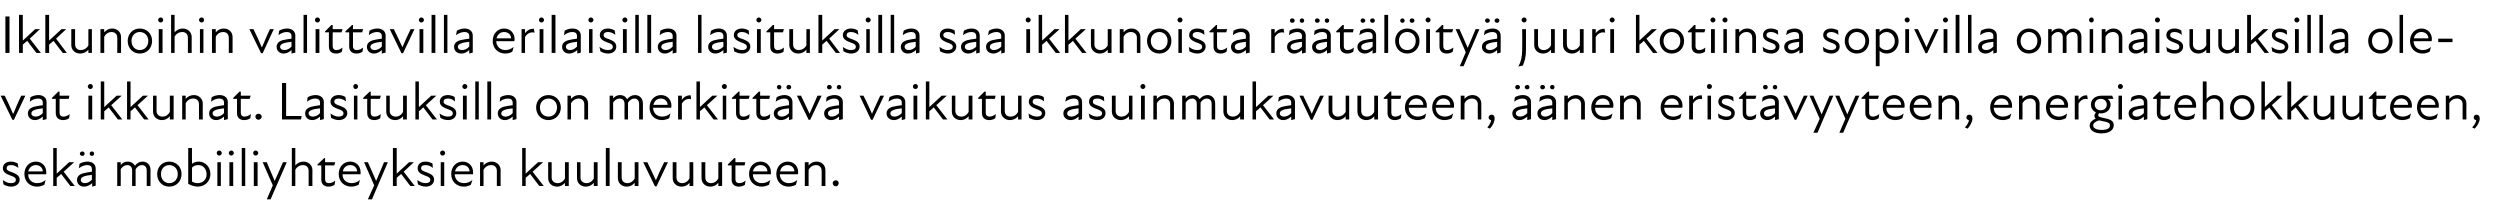
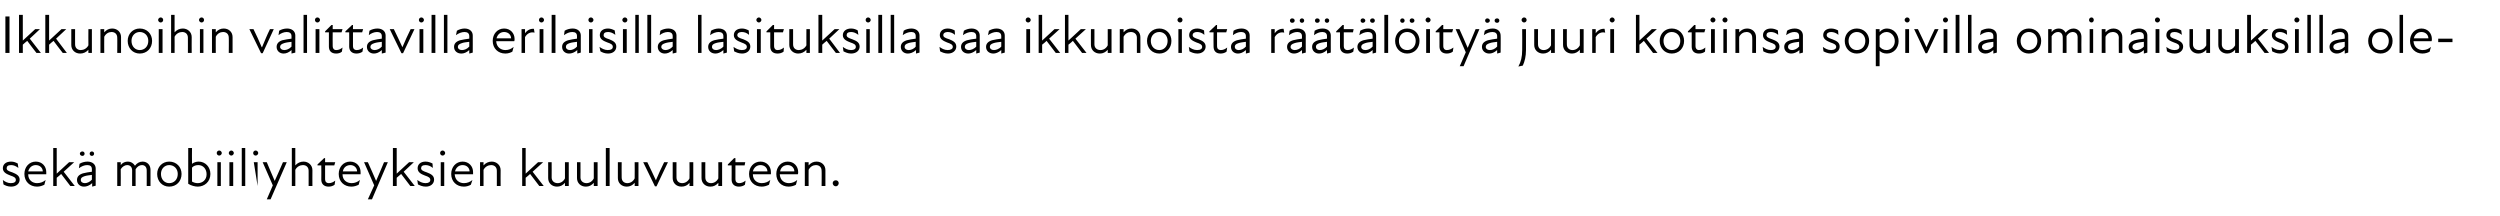
<svg xmlns="http://www.w3.org/2000/svg" version="1.1" width="789px" height="68.3px" viewBox="0 -4 789 68.3" style="top:-4px">
  <desc>Ikkunoihin valittavilla erilaisilla lasituksilla saa ikkunoista r t l ity juuri kotiinsa sopivilla ominaisuuksilla ...</desc>
  <defs />
  <g id="Polygon209875">
-     <path d="M 1.1 54.2 C 1.1 54.2 0.9 52.8 0.9 52.8 C 1.5 53.3 2.4 53.8 3.4 53.8 C 4.5 53.8 5 53.4 5 52.8 C 5 52.1 4.5 51.8 3.3 51.4 C 2.3 51 0.9 50.5 0.9 49.1 C 0.9 47.9 1.8 47 3.5 47 C 4.4 47 5 47.3 5.6 47.6 C 5.6 47.6 5.8 49 5.8 49 C 5 48.4 4.3 48.1 3.5 48.1 C 2.5 48.1 2.1 48.5 2.1 49.1 C 2.1 49.7 2.6 50 3.9 50.4 C 5.1 50.9 6.2 51.4 6.2 52.7 C 6.2 53.9 5.2 54.9 3.5 54.9 C 2.4 54.9 1.6 54.5 1.1 54.2 Z M 7.7 50.9 C 7.7 48.7 9.2 47 11.3 47 C 13.3 47 14.6 48.5 14.6 50.3 C 14.6 50.6 14.6 50.8 14.6 51 C 14.6 51 8.9 51 8.9 51 C 8.9 52.9 10.3 53.8 11.7 53.8 C 12.8 53.8 13.7 53.4 14.4 52.8 C 14.4 52.8 14 54.3 14 54.3 C 13.4 54.6 12.6 54.9 11.7 54.9 C 9.4 54.9 7.7 53.3 7.7 50.9 Z M 13.5 50.1 C 13.5 49 12.6 48.1 11.3 48.1 C 10.1 48.1 9.2 48.9 8.9 50.1 C 8.9 50.1 13.5 50.1 13.5 50.1 Z M 16.8 42.7 L 17.9 42.7 L 17.9 50.8 L 21.8 47.2 L 23.4 47.2 L 20.1 50.2 L 23.6 54.7 L 22.2 54.7 C 22.2 54.7 19.35 50.94 19.3 50.9 C 18.9 51.3 18.4 51.7 17.9 52.1 C 17.93 52.15 17.9 54.7 17.9 54.7 L 16.8 54.7 L 16.8 42.7 Z M 29.1 53.8 C 28.2 54.6 27.3 54.9 26.5 54.9 C 25.2 54.9 24.3 54 24.3 52.8 C 24.3 51.8 24.9 51.1 26.2 50.7 C 27 50.5 28.1 50.3 29 50.2 C 29 50.2 29 49.4 29 49.4 C 29 48.5 28.5 48.1 27.5 48.1 C 26.6 48.1 25.7 48.5 24.9 49.1 C 24.9 49.1 25.1 47.7 25.1 47.7 C 25.7 47.3 26.7 47 27.6 47 C 29.2 47 30.2 47.9 30.2 49.2 C 30.19 49.16 30.2 54.6 30.2 54.6 L 29.1 54.9 C 29.1 54.9 29.05 53.81 29.1 53.8 Z M 26 43.8 C 26.4 43.8 26.7 44.1 26.7 44.5 C 26.7 44.9 26.4 45.2 26 45.2 C 25.6 45.2 25.2 44.9 25.2 44.5 C 25.2 44.1 25.6 43.8 26 43.8 Z M 26.8 53.8 C 27.4 53.8 28.3 53.5 29 52.7 C 29 52.7 29 51.2 29 51.2 C 28.2 51.3 27.3 51.4 26.7 51.6 C 25.8 51.9 25.5 52.2 25.5 52.8 C 25.5 53.4 26 53.8 26.8 53.8 Z M 29 43.8 C 29.4 43.8 29.7 44.1 29.7 44.5 C 29.7 44.9 29.4 45.2 29 45.2 C 28.6 45.2 28.3 44.9 28.3 44.5 C 28.3 44.1 28.6 43.8 29 43.8 Z M 37 47.2 L 38.1 47.2 C 38.1 47.2 38.15 48.1 38.1 48.1 C 38.7 47.3 39.5 47 40.4 47 C 41.3 47 42.1 47.5 42.6 48.3 C 43.2 47.5 44 47 45 47 C 46.4 47 47.5 48 47.5 49.6 C 47.48 49.6 47.5 54.7 47.5 54.7 L 46.3 54.7 C 46.3 54.7 46.32 49.77 46.3 49.8 C 46.3 48.6 45.6 48.1 44.8 48.1 C 44 48.1 43.3 48.6 42.8 49.4 C 42.82 49.41 42.8 49.6 42.8 49.6 L 42.8 54.7 L 41.7 54.7 C 41.7 54.7 41.67 49.77 41.7 49.8 C 41.7 48.6 41 48.1 40.1 48.1 C 39.4 48.1 38.6 48.6 38.1 49.4 C 38.15 49.45 38.1 54.7 38.1 54.7 L 37 54.7 L 37 47.2 Z M 49.6 50.9 C 49.6 48.7 51.2 47 53.4 47 C 55.7 47 57.3 48.7 57.3 50.9 C 57.3 53.2 55.7 54.9 53.4 54.9 C 51.2 54.9 49.6 53.2 49.6 50.9 Z M 53.4 53.8 C 54.9 53.8 56.1 52.7 56.1 50.9 C 56.1 49.2 54.9 48.1 53.4 48.1 C 52 48.1 50.8 49.2 50.8 50.9 C 50.8 52.7 52 53.8 53.4 53.8 Z M 59.4 54 C 59.4 53.95 59.4 42.7 59.4 42.7 L 60.6 42.7 C 60.6 42.7 60.55 47.71 60.6 47.7 C 61.1 47.3 61.9 47 62.7 47 C 64.8 47 66.4 48.7 66.4 50.9 C 66.4 53.4 64.5 54.9 62.4 54.9 C 61.6 54.9 60.3 54.6 59.4 54 Z M 62.4 53.8 C 63.9 53.8 65.2 52.8 65.2 51 C 65.2 49.3 64.1 48.1 62.6 48.1 C 61.9 48.1 61.1 48.3 60.6 48.9 C 60.6 48.9 60.6 53.3 60.6 53.3 C 61.1 53.6 61.7 53.8 62.4 53.8 Z M 68.6 47.2 L 69.7 47.2 L 69.7 54.7 L 68.6 54.7 L 68.6 47.2 Z M 69.2 43.5 C 69.6 43.5 70 43.9 70 44.3 C 70 44.7 69.6 45.1 69.2 45.1 C 68.7 45.1 68.4 44.7 68.4 44.3 C 68.4 43.9 68.7 43.5 69.2 43.5 Z M 72.4 47.2 L 73.6 47.2 L 73.6 54.7 L 72.4 54.7 L 72.4 47.2 Z M 73 43.5 C 73.4 43.5 73.8 43.9 73.8 44.3 C 73.8 44.7 73.4 45.1 73 45.1 C 72.6 45.1 72.2 44.7 72.2 44.3 C 72.2 43.9 72.6 43.5 73 43.5 Z M 76.3 42.7 L 77.4 42.7 L 77.4 54.7 L 76.3 54.7 L 76.3 42.7 Z M 80.1 47.2 L 81.3 47.2 L 81.3 54.7 L 80.1 54.7 L 80.1 47.2 Z M 80.7 43.5 C 81.1 43.5 81.5 43.9 81.5 44.3 C 81.5 44.7 81.1 45.1 80.7 45.1 C 80.2 45.1 79.9 44.7 79.9 44.3 C 79.9 43.9 80.2 43.5 80.7 43.5 Z M 86.1 54.5 L 82.9 47.2 C 82.9 47.2 84.17 47.17 84.2 47.2 C 85 49.1 85.9 51.3 86.7 53.1 C 87.5 51.3 88.5 49.1 89.3 47.2 C 89.27 47.17 90.5 47.2 90.5 47.2 L 85.4 58.9 L 84.2 58.9 L 86.1 54.5 Z M 95.6 48.1 C 94.7 48.1 93.7 48.6 93.2 49.6 C 93.23 49.56 93.2 54.7 93.2 54.7 L 92.1 54.7 L 92.1 42.7 L 93.2 42.7 C 93.2 42.7 93.23 48.19 93.2 48.2 C 93.9 47.4 94.8 47 95.8 47 C 97.3 47 98.6 48.1 98.6 49.7 C 98.57 49.68 98.6 54.7 98.6 54.7 L 97.4 54.7 C 97.4 54.7 97.41 49.85 97.4 49.9 C 97.4 48.7 96.6 48.1 95.6 48.1 Z M 101.4 52.7 C 101.44 52.71 101.4 48.2 101.4 48.2 L 100.2 48.2 L 100.2 47.9 L 102.3 45.9 L 102.6 45.9 L 102.6 47.2 L 105.8 47.2 L 105.5 48.2 L 102.6 48.2 C 102.6 48.2 102.61 52.59 102.6 52.6 C 102.6 53.3 103 53.8 103.8 53.8 C 104.5 53.8 105.2 53.5 105.8 53 C 105.8 53 105.6 54.3 105.6 54.3 C 105.1 54.7 104.4 54.9 103.7 54.9 C 102.2 54.9 101.4 54 101.4 52.7 Z M 106.9 50.9 C 106.9 48.7 108.4 47 110.5 47 C 112.5 47 113.8 48.5 113.8 50.3 C 113.8 50.6 113.8 50.8 113.8 51 C 113.8 51 108.1 51 108.1 51 C 108.1 52.9 109.5 53.8 111 53.8 C 112 53.8 112.9 53.4 113.6 52.8 C 113.6 52.8 113.2 54.3 113.2 54.3 C 112.6 54.6 111.8 54.9 110.9 54.9 C 108.6 54.9 106.9 53.3 106.9 50.9 Z M 112.7 50.1 C 112.7 49 111.8 48.1 110.6 48.1 C 109.3 48.1 108.4 48.9 108.2 50.1 C 108.2 50.1 112.7 50.1 112.7 50.1 Z M 118.1 54.5 L 114.9 47.2 C 114.9 47.2 116.13 47.17 116.1 47.2 C 117 49.1 117.9 51.3 118.7 53.1 C 119.5 51.3 120.4 49.1 121.2 47.2 C 121.23 47.17 122.4 47.2 122.4 47.2 L 117.4 58.9 L 116.1 58.9 L 118.1 54.5 Z M 124 42.7 L 125.2 42.7 L 125.2 50.8 L 129.1 47.2 L 130.6 47.2 L 127.4 50.2 L 130.9 54.7 L 129.5 54.7 C 129.5 54.7 126.6 50.94 126.6 50.9 C 126.1 51.3 125.7 51.7 125.2 52.1 C 125.19 52.15 125.2 54.7 125.2 54.7 L 124 54.7 L 124 42.7 Z M 131.9 54.2 C 131.9 54.2 131.7 52.8 131.7 52.8 C 132.4 53.3 133.2 53.8 134.3 53.8 C 135.3 53.8 135.8 53.4 135.8 52.8 C 135.8 52.1 135.3 51.8 134.1 51.4 C 133.1 51 131.8 50.5 131.8 49.1 C 131.8 47.9 132.7 47 134.3 47 C 135.2 47 135.9 47.3 136.5 47.6 C 136.5 47.6 136.6 49 136.6 49 C 135.9 48.4 135.1 48.1 134.3 48.1 C 133.3 48.1 132.9 48.5 132.9 49.1 C 132.9 49.7 133.5 50 134.7 50.4 C 136 50.9 137 51.4 137 52.7 C 137 53.9 136 54.9 134.4 54.9 C 133.3 54.9 132.5 54.5 131.9 54.2 Z M 139.1 47.2 L 140.2 47.2 L 140.2 54.7 L 139.1 54.7 L 139.1 47.2 Z M 139.7 43.5 C 140.1 43.5 140.5 43.9 140.5 44.3 C 140.5 44.7 140.1 45.1 139.7 45.1 C 139.2 45.1 138.9 44.7 138.9 44.3 C 138.9 43.9 139.2 43.5 139.7 43.5 Z M 142.4 50.9 C 142.4 48.7 143.9 47 146 47 C 148 47 149.3 48.5 149.3 50.3 C 149.3 50.6 149.3 50.8 149.3 51 C 149.3 51 143.5 51 143.5 51 C 143.6 52.9 145 53.8 146.4 53.8 C 147.5 53.8 148.4 53.4 149.1 52.8 C 149.1 52.8 148.6 54.3 148.6 54.3 C 148.1 54.6 147.3 54.9 146.4 54.9 C 144.1 54.9 142.4 53.3 142.4 50.9 Z M 148.2 50.1 C 148.2 49 147.3 48.1 146 48.1 C 144.8 48.1 143.9 48.9 143.6 50.1 C 143.6 50.1 148.2 50.1 148.2 50.1 Z M 155 48.1 C 154.1 48.1 153.1 48.6 152.6 49.6 C 152.62 49.56 152.6 54.7 152.6 54.7 L 151.5 54.7 L 151.5 47.2 L 152.6 47.2 C 152.6 47.2 152.62 48.19 152.6 48.2 C 153.3 47.4 154.2 47 155.2 47 C 156.7 47 158 48.1 158 49.7 C 157.96 49.68 158 54.7 158 54.7 L 156.8 54.7 C 156.8 54.7 156.81 49.85 156.8 49.9 C 156.8 48.7 156 48.1 155 48.1 Z M 164.8 42.7 L 165.9 42.7 L 165.9 50.8 L 169.8 47.2 L 171.4 47.2 L 168.1 50.2 L 171.6 54.7 L 170.2 54.7 C 170.2 54.7 167.33 50.94 167.3 50.9 C 166.9 51.3 166.4 51.7 165.9 52.1 C 165.92 52.15 165.9 54.7 165.9 54.7 L 164.8 54.7 L 164.8 42.7 Z M 176 53.8 C 176.9 53.8 177.8 53.3 178.3 52.3 C 178.31 52.32 178.3 47.2 178.3 47.2 L 179.5 47.2 L 179.5 54.7 L 178.3 54.7 C 178.3 54.7 178.31 53.7 178.3 53.7 C 177.6 54.5 176.8 54.9 175.8 54.9 C 174.2 54.9 173 53.8 173 52.2 C 172.97 52.2 173 47.2 173 47.2 L 174.1 47.2 C 174.1 47.2 174.13 52.03 174.1 52 C 174.1 53.2 175 53.8 176 53.8 Z M 185.1 53.8 C 186 53.8 186.9 53.3 187.4 52.3 C 187.41 52.32 187.4 47.2 187.4 47.2 L 188.6 47.2 L 188.6 54.7 L 187.4 54.7 C 187.4 54.7 187.41 53.7 187.4 53.7 C 186.7 54.5 185.9 54.9 184.9 54.9 C 183.3 54.9 182.1 53.8 182.1 52.2 C 182.07 52.2 182.1 47.2 182.1 47.2 L 183.2 47.2 C 183.2 47.2 183.22 52.03 183.2 52 C 183.2 53.2 184.1 53.8 185.1 53.8 Z M 191.2 42.7 L 192.4 42.7 L 192.4 54.7 L 191.2 54.7 L 191.2 42.7 Z M 198 53.8 C 198.9 53.8 199.8 53.3 200.3 52.3 C 200.34 52.32 200.3 47.2 200.3 47.2 L 201.5 47.2 L 201.5 54.7 L 200.3 54.7 C 200.3 54.7 200.34 53.7 200.3 53.7 C 199.6 54.5 198.8 54.9 197.8 54.9 C 196.2 54.9 195 53.8 195 52.2 C 195 52.2 195 47.2 195 47.2 L 196.2 47.2 C 196.2 47.2 196.16 52.03 196.2 52 C 196.2 53.2 197 53.8 198 53.8 Z M 203 47.2 C 203 47.2 204.32 47.17 204.3 47.2 C 205.2 49 206.1 51 207 52.9 C 207 52.9 207 52.9 207 52.9 C 207.8 51 208.7 49 209.6 47.2 C 209.57 47.17 210.8 47.2 210.8 47.2 L 207.2 54.8 L 206.7 54.8 L 203 47.2 Z M 215.3 53.8 C 216.2 53.8 217.1 53.3 217.6 52.3 C 217.65 52.32 217.6 47.2 217.6 47.2 L 218.8 47.2 L 218.8 54.7 L 217.6 54.7 C 217.6 54.7 217.65 53.7 217.6 53.7 C 217 54.5 216.1 54.9 215.1 54.9 C 213.5 54.9 212.3 53.8 212.3 52.2 C 212.31 52.2 212.3 47.2 212.3 47.2 L 213.5 47.2 C 213.5 47.2 213.47 52.03 213.5 52 C 213.5 53.2 214.3 53.8 215.3 53.8 Z M 224.4 53.8 C 225.3 53.8 226.2 53.3 226.7 52.3 C 226.74 52.32 226.7 47.2 226.7 47.2 L 227.9 47.2 L 227.9 54.7 L 226.7 54.7 C 226.7 54.7 226.74 53.7 226.7 53.7 C 226 54.5 225.2 54.9 224.2 54.9 C 222.6 54.9 221.4 53.8 221.4 52.2 C 221.41 52.2 221.4 47.2 221.4 47.2 L 222.6 47.2 C 222.6 47.2 222.56 52.03 222.6 52 C 222.6 53.2 223.4 53.8 224.4 53.8 Z M 230.9 52.7 C 230.93 52.71 230.9 48.2 230.9 48.2 L 229.7 48.2 L 229.7 47.9 L 231.7 45.9 L 232.1 45.9 L 232.1 47.2 L 235.2 47.2 L 235 48.2 L 232.1 48.2 C 232.1 48.2 232.1 52.59 232.1 52.6 C 232.1 53.3 232.5 53.8 233.3 53.8 C 234 53.8 234.7 53.5 235.3 53 C 235.3 53 235.1 54.3 235.1 54.3 C 234.6 54.7 233.9 54.9 233.2 54.9 C 231.7 54.9 230.9 54 230.9 52.7 Z M 236.4 50.9 C 236.4 48.7 237.9 47 240 47 C 242 47 243.3 48.5 243.3 50.3 C 243.3 50.6 243.3 50.8 243.3 51 C 243.3 51 237.6 51 237.6 51 C 237.6 52.9 239 53.8 240.4 53.8 C 241.5 53.8 242.4 53.4 243.1 52.8 C 243.1 52.8 242.7 54.3 242.7 54.3 C 242.1 54.6 241.3 54.9 240.4 54.9 C 238.1 54.9 236.4 53.3 236.4 50.9 Z M 242.2 50.1 C 242.2 49 241.3 48.1 240 48.1 C 238.8 48.1 237.9 48.9 237.6 50.1 C 237.6 50.1 242.2 50.1 242.2 50.1 Z M 245 50.9 C 245 48.7 246.5 47 248.6 47 C 250.6 47 251.9 48.5 251.9 50.3 C 251.9 50.6 251.9 50.8 251.8 51 C 251.8 51 246.1 51 246.1 51 C 246.2 52.9 247.5 53.8 249 53.8 C 250 53.8 250.9 53.4 251.6 52.8 C 251.6 52.8 251.2 54.3 251.2 54.3 C 250.7 54.6 249.8 54.9 248.9 54.9 C 246.6 54.9 245 53.3 245 50.9 Z M 250.7 50.1 C 250.7 49 249.8 48.1 248.6 48.1 C 247.3 48.1 246.4 48.9 246.2 50.1 C 246.2 50.1 250.7 50.1 250.7 50.1 Z M 257.5 48.1 C 256.6 48.1 255.7 48.6 255.2 49.6 C 255.17 49.56 255.2 54.7 255.2 54.7 L 254 54.7 L 254 47.2 L 255.2 47.2 C 255.2 47.2 255.17 48.19 255.2 48.2 C 255.9 47.4 256.7 47 257.7 47 C 259.3 47 260.5 48.1 260.5 49.7 C 260.51 49.68 260.5 54.7 260.5 54.7 L 259.3 54.7 C 259.3 54.7 259.35 49.85 259.3 49.9 C 259.3 48.7 258.5 48.1 257.5 48.1 Z M 262.8 53.8 C 262.8 53.3 263.2 52.9 263.8 52.9 C 264.3 52.9 264.7 53.3 264.7 53.8 C 264.7 54.3 264.3 54.8 263.8 54.8 C 263.2 54.8 262.8 54.3 262.8 53.8 Z " stroke="none" fill="#000" />
+     <path d="M 1.1 54.2 C 1.1 54.2 0.9 52.8 0.9 52.8 C 1.5 53.3 2.4 53.8 3.4 53.8 C 4.5 53.8 5 53.4 5 52.8 C 5 52.1 4.5 51.8 3.3 51.4 C 2.3 51 0.9 50.5 0.9 49.1 C 0.9 47.9 1.8 47 3.5 47 C 4.4 47 5 47.3 5.6 47.6 C 5.6 47.6 5.8 49 5.8 49 C 5 48.4 4.3 48.1 3.5 48.1 C 2.5 48.1 2.1 48.5 2.1 49.1 C 2.1 49.7 2.6 50 3.9 50.4 C 5.1 50.9 6.2 51.4 6.2 52.7 C 6.2 53.9 5.2 54.9 3.5 54.9 C 2.4 54.9 1.6 54.5 1.1 54.2 Z M 7.7 50.9 C 7.7 48.7 9.2 47 11.3 47 C 13.3 47 14.6 48.5 14.6 50.3 C 14.6 50.6 14.6 50.8 14.6 51 C 14.6 51 8.9 51 8.9 51 C 8.9 52.9 10.3 53.8 11.7 53.8 C 12.8 53.8 13.7 53.4 14.4 52.8 C 14.4 52.8 14 54.3 14 54.3 C 13.4 54.6 12.6 54.9 11.7 54.9 C 9.4 54.9 7.7 53.3 7.7 50.9 Z M 13.5 50.1 C 13.5 49 12.6 48.1 11.3 48.1 C 10.1 48.1 9.2 48.9 8.9 50.1 C 8.9 50.1 13.5 50.1 13.5 50.1 Z M 16.8 42.7 L 17.9 42.7 L 17.9 50.8 L 21.8 47.2 L 23.4 47.2 L 20.1 50.2 L 23.6 54.7 L 22.2 54.7 C 22.2 54.7 19.35 50.94 19.3 50.9 C 18.9 51.3 18.4 51.7 17.9 52.1 C 17.93 52.15 17.9 54.7 17.9 54.7 L 16.8 54.7 L 16.8 42.7 Z M 29.1 53.8 C 28.2 54.6 27.3 54.9 26.5 54.9 C 25.2 54.9 24.3 54 24.3 52.8 C 24.3 51.8 24.9 51.1 26.2 50.7 C 27 50.5 28.1 50.3 29 50.2 C 29 50.2 29 49.4 29 49.4 C 29 48.5 28.5 48.1 27.5 48.1 C 26.6 48.1 25.7 48.5 24.9 49.1 C 24.9 49.1 25.1 47.7 25.1 47.7 C 25.7 47.3 26.7 47 27.6 47 C 29.2 47 30.2 47.9 30.2 49.2 C 30.19 49.16 30.2 54.6 30.2 54.6 L 29.1 54.9 C 29.1 54.9 29.05 53.81 29.1 53.8 Z M 26 43.8 C 26.4 43.8 26.7 44.1 26.7 44.5 C 26.7 44.9 26.4 45.2 26 45.2 C 25.6 45.2 25.2 44.9 25.2 44.5 C 25.2 44.1 25.6 43.8 26 43.8 Z M 26.8 53.8 C 27.4 53.8 28.3 53.5 29 52.7 C 29 52.7 29 51.2 29 51.2 C 28.2 51.3 27.3 51.4 26.7 51.6 C 25.8 51.9 25.5 52.2 25.5 52.8 C 25.5 53.4 26 53.8 26.8 53.8 Z M 29 43.8 C 29.4 43.8 29.7 44.1 29.7 44.5 C 29.7 44.9 29.4 45.2 29 45.2 C 28.6 45.2 28.3 44.9 28.3 44.5 C 28.3 44.1 28.6 43.8 29 43.8 Z M 37 47.2 L 38.1 47.2 C 38.1 47.2 38.15 48.1 38.1 48.1 C 38.7 47.3 39.5 47 40.4 47 C 41.3 47 42.1 47.5 42.6 48.3 C 43.2 47.5 44 47 45 47 C 46.4 47 47.5 48 47.5 49.6 C 47.48 49.6 47.5 54.7 47.5 54.7 L 46.3 54.7 C 46.3 54.7 46.32 49.77 46.3 49.8 C 46.3 48.6 45.6 48.1 44.8 48.1 C 44 48.1 43.3 48.6 42.8 49.4 C 42.82 49.41 42.8 49.6 42.8 49.6 L 42.8 54.7 L 41.7 54.7 C 41.7 54.7 41.67 49.77 41.7 49.8 C 41.7 48.6 41 48.1 40.1 48.1 C 39.4 48.1 38.6 48.6 38.1 49.4 C 38.15 49.45 38.1 54.7 38.1 54.7 L 37 54.7 L 37 47.2 Z M 49.6 50.9 C 49.6 48.7 51.2 47 53.4 47 C 55.7 47 57.3 48.7 57.3 50.9 C 57.3 53.2 55.7 54.9 53.4 54.9 C 51.2 54.9 49.6 53.2 49.6 50.9 Z M 53.4 53.8 C 54.9 53.8 56.1 52.7 56.1 50.9 C 56.1 49.2 54.9 48.1 53.4 48.1 C 52 48.1 50.8 49.2 50.8 50.9 C 50.8 52.7 52 53.8 53.4 53.8 Z M 59.4 54 C 59.4 53.95 59.4 42.7 59.4 42.7 L 60.6 42.7 C 60.6 42.7 60.55 47.71 60.6 47.7 C 61.1 47.3 61.9 47 62.7 47 C 64.8 47 66.4 48.7 66.4 50.9 C 66.4 53.4 64.5 54.9 62.4 54.9 C 61.6 54.9 60.3 54.6 59.4 54 Z M 62.4 53.8 C 63.9 53.8 65.2 52.8 65.2 51 C 65.2 49.3 64.1 48.1 62.6 48.1 C 61.9 48.1 61.1 48.3 60.6 48.9 C 60.6 48.9 60.6 53.3 60.6 53.3 C 61.1 53.6 61.7 53.8 62.4 53.8 Z M 68.6 47.2 L 69.7 47.2 L 69.7 54.7 L 68.6 54.7 L 68.6 47.2 Z M 69.2 43.5 C 69.6 43.5 70 43.9 70 44.3 C 70 44.7 69.6 45.1 69.2 45.1 C 68.7 45.1 68.4 44.7 68.4 44.3 C 68.4 43.9 68.7 43.5 69.2 43.5 Z M 72.4 47.2 L 73.6 47.2 L 73.6 54.7 L 72.4 54.7 L 72.4 47.2 Z M 73 43.5 C 73.4 43.5 73.8 43.9 73.8 44.3 C 73.8 44.7 73.4 45.1 73 45.1 C 72.6 45.1 72.2 44.7 72.2 44.3 C 72.2 43.9 72.6 43.5 73 43.5 Z M 76.3 42.7 L 77.4 42.7 L 77.4 54.7 L 76.3 54.7 L 76.3 42.7 Z M 80.1 47.2 L 81.3 47.2 L 81.3 54.7 L 80.1 47.2 Z M 80.7 43.5 C 81.1 43.5 81.5 43.9 81.5 44.3 C 81.5 44.7 81.1 45.1 80.7 45.1 C 80.2 45.1 79.9 44.7 79.9 44.3 C 79.9 43.9 80.2 43.5 80.7 43.5 Z M 86.1 54.5 L 82.9 47.2 C 82.9 47.2 84.17 47.17 84.2 47.2 C 85 49.1 85.9 51.3 86.7 53.1 C 87.5 51.3 88.5 49.1 89.3 47.2 C 89.27 47.17 90.5 47.2 90.5 47.2 L 85.4 58.9 L 84.2 58.9 L 86.1 54.5 Z M 95.6 48.1 C 94.7 48.1 93.7 48.6 93.2 49.6 C 93.23 49.56 93.2 54.7 93.2 54.7 L 92.1 54.7 L 92.1 42.7 L 93.2 42.7 C 93.2 42.7 93.23 48.19 93.2 48.2 C 93.9 47.4 94.8 47 95.8 47 C 97.3 47 98.6 48.1 98.6 49.7 C 98.57 49.68 98.6 54.7 98.6 54.7 L 97.4 54.7 C 97.4 54.7 97.41 49.85 97.4 49.9 C 97.4 48.7 96.6 48.1 95.6 48.1 Z M 101.4 52.7 C 101.44 52.71 101.4 48.2 101.4 48.2 L 100.2 48.2 L 100.2 47.9 L 102.3 45.9 L 102.6 45.9 L 102.6 47.2 L 105.8 47.2 L 105.5 48.2 L 102.6 48.2 C 102.6 48.2 102.61 52.59 102.6 52.6 C 102.6 53.3 103 53.8 103.8 53.8 C 104.5 53.8 105.2 53.5 105.8 53 C 105.8 53 105.6 54.3 105.6 54.3 C 105.1 54.7 104.4 54.9 103.7 54.9 C 102.2 54.9 101.4 54 101.4 52.7 Z M 106.9 50.9 C 106.9 48.7 108.4 47 110.5 47 C 112.5 47 113.8 48.5 113.8 50.3 C 113.8 50.6 113.8 50.8 113.8 51 C 113.8 51 108.1 51 108.1 51 C 108.1 52.9 109.5 53.8 111 53.8 C 112 53.8 112.9 53.4 113.6 52.8 C 113.6 52.8 113.2 54.3 113.2 54.3 C 112.6 54.6 111.8 54.9 110.9 54.9 C 108.6 54.9 106.9 53.3 106.9 50.9 Z M 112.7 50.1 C 112.7 49 111.8 48.1 110.6 48.1 C 109.3 48.1 108.4 48.9 108.2 50.1 C 108.2 50.1 112.7 50.1 112.7 50.1 Z M 118.1 54.5 L 114.9 47.2 C 114.9 47.2 116.13 47.17 116.1 47.2 C 117 49.1 117.9 51.3 118.7 53.1 C 119.5 51.3 120.4 49.1 121.2 47.2 C 121.23 47.17 122.4 47.2 122.4 47.2 L 117.4 58.9 L 116.1 58.9 L 118.1 54.5 Z M 124 42.7 L 125.2 42.7 L 125.2 50.8 L 129.1 47.2 L 130.6 47.2 L 127.4 50.2 L 130.9 54.7 L 129.5 54.7 C 129.5 54.7 126.6 50.94 126.6 50.9 C 126.1 51.3 125.7 51.7 125.2 52.1 C 125.19 52.15 125.2 54.7 125.2 54.7 L 124 54.7 L 124 42.7 Z M 131.9 54.2 C 131.9 54.2 131.7 52.8 131.7 52.8 C 132.4 53.3 133.2 53.8 134.3 53.8 C 135.3 53.8 135.8 53.4 135.8 52.8 C 135.8 52.1 135.3 51.8 134.1 51.4 C 133.1 51 131.8 50.5 131.8 49.1 C 131.8 47.9 132.7 47 134.3 47 C 135.2 47 135.9 47.3 136.5 47.6 C 136.5 47.6 136.6 49 136.6 49 C 135.9 48.4 135.1 48.1 134.3 48.1 C 133.3 48.1 132.9 48.5 132.9 49.1 C 132.9 49.7 133.5 50 134.7 50.4 C 136 50.9 137 51.4 137 52.7 C 137 53.9 136 54.9 134.4 54.9 C 133.3 54.9 132.5 54.5 131.9 54.2 Z M 139.1 47.2 L 140.2 47.2 L 140.2 54.7 L 139.1 54.7 L 139.1 47.2 Z M 139.7 43.5 C 140.1 43.5 140.5 43.9 140.5 44.3 C 140.5 44.7 140.1 45.1 139.7 45.1 C 139.2 45.1 138.9 44.7 138.9 44.3 C 138.9 43.9 139.2 43.5 139.7 43.5 Z M 142.4 50.9 C 142.4 48.7 143.9 47 146 47 C 148 47 149.3 48.5 149.3 50.3 C 149.3 50.6 149.3 50.8 149.3 51 C 149.3 51 143.5 51 143.5 51 C 143.6 52.9 145 53.8 146.4 53.8 C 147.5 53.8 148.4 53.4 149.1 52.8 C 149.1 52.8 148.6 54.3 148.6 54.3 C 148.1 54.6 147.3 54.9 146.4 54.9 C 144.1 54.9 142.4 53.3 142.4 50.9 Z M 148.2 50.1 C 148.2 49 147.3 48.1 146 48.1 C 144.8 48.1 143.9 48.9 143.6 50.1 C 143.6 50.1 148.2 50.1 148.2 50.1 Z M 155 48.1 C 154.1 48.1 153.1 48.6 152.6 49.6 C 152.62 49.56 152.6 54.7 152.6 54.7 L 151.5 54.7 L 151.5 47.2 L 152.6 47.2 C 152.6 47.2 152.62 48.19 152.6 48.2 C 153.3 47.4 154.2 47 155.2 47 C 156.7 47 158 48.1 158 49.7 C 157.96 49.68 158 54.7 158 54.7 L 156.8 54.7 C 156.8 54.7 156.81 49.85 156.8 49.9 C 156.8 48.7 156 48.1 155 48.1 Z M 164.8 42.7 L 165.9 42.7 L 165.9 50.8 L 169.8 47.2 L 171.4 47.2 L 168.1 50.2 L 171.6 54.7 L 170.2 54.7 C 170.2 54.7 167.33 50.94 167.3 50.9 C 166.9 51.3 166.4 51.7 165.9 52.1 C 165.92 52.15 165.9 54.7 165.9 54.7 L 164.8 54.7 L 164.8 42.7 Z M 176 53.8 C 176.9 53.8 177.8 53.3 178.3 52.3 C 178.31 52.32 178.3 47.2 178.3 47.2 L 179.5 47.2 L 179.5 54.7 L 178.3 54.7 C 178.3 54.7 178.31 53.7 178.3 53.7 C 177.6 54.5 176.8 54.9 175.8 54.9 C 174.2 54.9 173 53.8 173 52.2 C 172.97 52.2 173 47.2 173 47.2 L 174.1 47.2 C 174.1 47.2 174.13 52.03 174.1 52 C 174.1 53.2 175 53.8 176 53.8 Z M 185.1 53.8 C 186 53.8 186.9 53.3 187.4 52.3 C 187.41 52.32 187.4 47.2 187.4 47.2 L 188.6 47.2 L 188.6 54.7 L 187.4 54.7 C 187.4 54.7 187.41 53.7 187.4 53.7 C 186.7 54.5 185.9 54.9 184.9 54.9 C 183.3 54.9 182.1 53.8 182.1 52.2 C 182.07 52.2 182.1 47.2 182.1 47.2 L 183.2 47.2 C 183.2 47.2 183.22 52.03 183.2 52 C 183.2 53.2 184.1 53.8 185.1 53.8 Z M 191.2 42.7 L 192.4 42.7 L 192.4 54.7 L 191.2 54.7 L 191.2 42.7 Z M 198 53.8 C 198.9 53.8 199.8 53.3 200.3 52.3 C 200.34 52.32 200.3 47.2 200.3 47.2 L 201.5 47.2 L 201.5 54.7 L 200.3 54.7 C 200.3 54.7 200.34 53.7 200.3 53.7 C 199.6 54.5 198.8 54.9 197.8 54.9 C 196.2 54.9 195 53.8 195 52.2 C 195 52.2 195 47.2 195 47.2 L 196.2 47.2 C 196.2 47.2 196.16 52.03 196.2 52 C 196.2 53.2 197 53.8 198 53.8 Z M 203 47.2 C 203 47.2 204.32 47.17 204.3 47.2 C 205.2 49 206.1 51 207 52.9 C 207 52.9 207 52.9 207 52.9 C 207.8 51 208.7 49 209.6 47.2 C 209.57 47.17 210.8 47.2 210.8 47.2 L 207.2 54.8 L 206.7 54.8 L 203 47.2 Z M 215.3 53.8 C 216.2 53.8 217.1 53.3 217.6 52.3 C 217.65 52.32 217.6 47.2 217.6 47.2 L 218.8 47.2 L 218.8 54.7 L 217.6 54.7 C 217.6 54.7 217.65 53.7 217.6 53.7 C 217 54.5 216.1 54.9 215.1 54.9 C 213.5 54.9 212.3 53.8 212.3 52.2 C 212.31 52.2 212.3 47.2 212.3 47.2 L 213.5 47.2 C 213.5 47.2 213.47 52.03 213.5 52 C 213.5 53.2 214.3 53.8 215.3 53.8 Z M 224.4 53.8 C 225.3 53.8 226.2 53.3 226.7 52.3 C 226.74 52.32 226.7 47.2 226.7 47.2 L 227.9 47.2 L 227.9 54.7 L 226.7 54.7 C 226.7 54.7 226.74 53.7 226.7 53.7 C 226 54.5 225.2 54.9 224.2 54.9 C 222.6 54.9 221.4 53.8 221.4 52.2 C 221.41 52.2 221.4 47.2 221.4 47.2 L 222.6 47.2 C 222.6 47.2 222.56 52.03 222.6 52 C 222.6 53.2 223.4 53.8 224.4 53.8 Z M 230.9 52.7 C 230.93 52.71 230.9 48.2 230.9 48.2 L 229.7 48.2 L 229.7 47.9 L 231.7 45.9 L 232.1 45.9 L 232.1 47.2 L 235.2 47.2 L 235 48.2 L 232.1 48.2 C 232.1 48.2 232.1 52.59 232.1 52.6 C 232.1 53.3 232.5 53.8 233.3 53.8 C 234 53.8 234.7 53.5 235.3 53 C 235.3 53 235.1 54.3 235.1 54.3 C 234.6 54.7 233.9 54.9 233.2 54.9 C 231.7 54.9 230.9 54 230.9 52.7 Z M 236.4 50.9 C 236.4 48.7 237.9 47 240 47 C 242 47 243.3 48.5 243.3 50.3 C 243.3 50.6 243.3 50.8 243.3 51 C 243.3 51 237.6 51 237.6 51 C 237.6 52.9 239 53.8 240.4 53.8 C 241.5 53.8 242.4 53.4 243.1 52.8 C 243.1 52.8 242.7 54.3 242.7 54.3 C 242.1 54.6 241.3 54.9 240.4 54.9 C 238.1 54.9 236.4 53.3 236.4 50.9 Z M 242.2 50.1 C 242.2 49 241.3 48.1 240 48.1 C 238.8 48.1 237.9 48.9 237.6 50.1 C 237.6 50.1 242.2 50.1 242.2 50.1 Z M 245 50.9 C 245 48.7 246.5 47 248.6 47 C 250.6 47 251.9 48.5 251.9 50.3 C 251.9 50.6 251.9 50.8 251.8 51 C 251.8 51 246.1 51 246.1 51 C 246.2 52.9 247.5 53.8 249 53.8 C 250 53.8 250.9 53.4 251.6 52.8 C 251.6 52.8 251.2 54.3 251.2 54.3 C 250.7 54.6 249.8 54.9 248.9 54.9 C 246.6 54.9 245 53.3 245 50.9 Z M 250.7 50.1 C 250.7 49 249.8 48.1 248.6 48.1 C 247.3 48.1 246.4 48.9 246.2 50.1 C 246.2 50.1 250.7 50.1 250.7 50.1 Z M 257.5 48.1 C 256.6 48.1 255.7 48.6 255.2 49.6 C 255.17 49.56 255.2 54.7 255.2 54.7 L 254 54.7 L 254 47.2 L 255.2 47.2 C 255.2 47.2 255.17 48.19 255.2 48.2 C 255.9 47.4 256.7 47 257.7 47 C 259.3 47 260.5 48.1 260.5 49.7 C 260.51 49.68 260.5 54.7 260.5 54.7 L 259.3 54.7 C 259.3 54.7 259.35 49.85 259.3 49.9 C 259.3 48.7 258.5 48.1 257.5 48.1 Z M 262.8 53.8 C 262.8 53.3 263.2 52.9 263.8 52.9 C 264.3 52.9 264.7 53.3 264.7 53.8 C 264.7 54.3 264.3 54.8 263.8 54.8 C 263.2 54.8 262.8 54.3 262.8 53.8 Z " stroke="none" fill="#000" />
  </g>
  <g id="Polygon209874">
-     <path d="M 0.2 26.2 C 0.2 26.2 1.48 26.17 1.5 26.2 C 2.4 28 3.3 30 4.1 31.9 C 4.1 31.9 4.2 31.9 4.2 31.9 C 5 30 5.8 28 6.7 26.2 C 6.73 26.17 8 26.2 8 26.2 L 4.4 33.8 L 3.9 33.8 L 0.2 26.2 Z M 13.5 32.8 C 12.6 33.6 11.8 33.9 11 33.9 C 9.7 33.9 8.8 33 8.8 31.8 C 8.8 30.8 9.4 30.1 10.7 29.7 C 11.5 29.5 12.6 29.3 13.5 29.2 C 13.5 29.2 13.5 28.4 13.5 28.4 C 13.5 27.5 12.9 27.1 12 27.1 C 11.1 27.1 10.1 27.5 9.4 28.1 C 9.4 28.1 9.6 26.7 9.6 26.7 C 10.2 26.3 11.2 26 12.1 26 C 13.7 26 14.7 26.9 14.7 28.2 C 14.67 28.16 14.7 33.6 14.7 33.6 L 13.5 33.9 C 13.5 33.9 13.53 32.81 13.5 32.8 Z M 11.2 32.8 C 11.9 32.8 12.8 32.5 13.5 31.7 C 13.5 31.7 13.5 30.2 13.5 30.2 C 12.7 30.3 11.8 30.4 11.2 30.6 C 10.3 30.9 9.9 31.2 9.9 31.8 C 9.9 32.4 10.5 32.8 11.2 32.8 Z M 17.6 31.7 C 17.61 31.71 17.6 27.2 17.6 27.2 L 16.4 27.2 L 16.4 26.9 L 18.4 24.9 L 18.8 24.9 L 18.8 26.2 L 21.9 26.2 L 21.7 27.2 L 18.8 27.2 C 18.8 27.2 18.78 31.59 18.8 31.6 C 18.8 32.3 19.2 32.8 20 32.8 C 20.7 32.8 21.4 32.5 22 32 C 22 32 21.8 33.3 21.8 33.3 C 21.3 33.7 20.6 33.9 19.9 33.9 C 18.4 33.9 17.6 33 17.6 31.7 Z M 27.9 26.2 L 29.1 26.2 L 29.1 33.7 L 27.9 33.7 L 27.9 26.2 Z M 28.5 22.5 C 29 22.5 29.3 22.9 29.3 23.3 C 29.3 23.7 29 24.1 28.5 24.1 C 28.1 24.1 27.7 23.7 27.7 23.3 C 27.7 22.9 28.1 22.5 28.5 22.5 Z M 31.8 21.7 L 32.9 21.7 L 32.9 29.8 L 36.8 26.2 L 38.4 26.2 L 35.1 29.2 L 38.6 33.7 L 37.2 33.7 C 37.2 33.7 34.34 29.94 34.3 29.9 C 33.9 30.3 33.4 30.7 32.9 31.1 C 32.93 31.15 32.9 33.7 32.9 33.7 L 31.8 33.7 L 31.8 21.7 Z M 40.1 21.7 L 41.2 21.7 L 41.2 29.8 L 45.1 26.2 L 46.7 26.2 L 43.4 29.2 L 46.9 33.7 L 45.5 33.7 C 45.5 33.7 42.64 29.94 42.6 29.9 C 42.2 30.3 41.7 30.7 41.2 31.1 C 41.22 31.15 41.2 33.7 41.2 33.7 L 40.1 33.7 L 40.1 21.7 Z M 51.3 32.8 C 52.2 32.8 53.1 32.3 53.6 31.3 C 53.62 31.32 53.6 26.2 53.6 26.2 L 54.8 26.2 L 54.8 33.7 L 53.6 33.7 C 53.6 33.7 53.62 32.7 53.6 32.7 C 52.9 33.5 52.1 33.9 51.1 33.9 C 49.5 33.9 48.3 32.8 48.3 31.2 C 48.28 31.2 48.3 26.2 48.3 26.2 L 49.4 26.2 C 49.4 26.2 49.44 31.03 49.4 31 C 49.4 32.2 50.3 32.8 51.3 32.8 Z M 61 27.1 C 60 27.1 59.1 27.6 58.6 28.6 C 58.62 28.56 58.6 33.7 58.6 33.7 L 57.5 33.7 L 57.5 26.2 L 58.6 26.2 C 58.6 26.2 58.62 27.19 58.6 27.2 C 59.3 26.4 60.2 26 61.2 26 C 62.7 26 64 27.1 64 28.7 C 63.95 28.68 64 33.7 64 33.7 L 62.8 33.7 C 62.8 33.7 62.8 28.85 62.8 28.9 C 62.8 27.7 62 27.1 61 27.1 Z M 70.7 32.8 C 69.8 33.6 69 33.9 68.2 33.9 C 66.9 33.9 66 33 66 31.8 C 66 30.8 66.6 30.1 67.8 29.7 C 68.7 29.5 69.8 29.3 70.7 29.2 C 70.7 29.2 70.7 28.4 70.7 28.4 C 70.7 27.5 70.1 27.1 69.2 27.1 C 68.3 27.1 67.3 27.5 66.6 28.1 C 66.6 28.1 66.8 26.7 66.8 26.7 C 67.4 26.3 68.4 26 69.3 26 C 70.9 26 71.9 26.9 71.9 28.2 C 71.86 28.16 71.9 33.6 71.9 33.6 L 70.7 33.9 C 70.7 33.9 70.72 32.81 70.7 32.8 Z M 68.4 32.8 C 69.1 32.8 70 32.5 70.7 31.7 C 70.7 31.7 70.7 30.2 70.7 30.2 C 69.9 30.3 69 30.4 68.4 30.6 C 67.5 30.9 67.1 31.2 67.1 31.8 C 67.1 32.4 67.7 32.8 68.4 32.8 Z M 74.8 31.7 C 74.8 31.71 74.8 27.2 74.8 27.2 L 73.6 27.2 L 73.6 26.9 L 75.6 24.9 L 76 24.9 L 76 26.2 L 79.1 26.2 L 78.8 27.2 L 76 27.2 C 76 27.2 75.97 31.59 76 31.6 C 76 32.3 76.4 32.8 77.1 32.8 C 77.9 32.8 78.5 32.5 79.2 32 C 79.2 32 79 33.3 79 33.3 C 78.5 33.7 77.8 33.9 77.1 33.9 C 75.5 33.9 74.8 33 74.8 31.7 Z M 80.6 32.8 C 80.6 32.3 81 31.9 81.6 31.9 C 82.1 31.9 82.6 32.3 82.6 32.8 C 82.6 33.3 82.1 33.8 81.6 33.8 C 81 33.8 80.6 33.3 80.6 32.8 Z M 89 22.2 L 90.3 22.2 L 90.3 32.6 L 95.2 32.6 L 95 33.7 L 89 33.7 L 89 22.2 Z M 101 32.8 C 100.1 33.6 99.3 33.9 98.5 33.9 C 97.2 33.9 96.3 33 96.3 31.8 C 96.3 30.8 96.9 30.1 98.2 29.7 C 99 29.5 100.1 29.3 101 29.2 C 101 29.2 101 28.4 101 28.4 C 101 27.5 100.4 27.1 99.5 27.1 C 98.6 27.1 97.6 27.5 96.9 28.1 C 96.9 28.1 97.1 26.7 97.1 26.7 C 97.7 26.3 98.7 26 99.6 26 C 101.2 26 102.2 26.9 102.2 28.2 C 102.17 28.16 102.2 33.6 102.2 33.6 L 101 33.9 C 101 33.9 101.03 32.81 101 32.8 Z M 98.7 32.8 C 99.4 32.8 100.3 32.5 101 31.7 C 101 31.7 101 30.2 101 30.2 C 100.2 30.3 99.3 30.4 98.7 30.6 C 97.8 30.9 97.4 31.2 97.4 31.8 C 97.4 32.4 98 32.8 98.7 32.8 Z M 104.5 33.2 C 104.5 33.2 104.3 31.8 104.3 31.8 C 105 32.3 105.8 32.8 106.9 32.8 C 107.9 32.8 108.4 32.4 108.4 31.8 C 108.4 31.1 107.9 30.8 106.7 30.4 C 105.7 30 104.3 29.5 104.3 28.1 C 104.3 26.9 105.3 26 106.9 26 C 107.8 26 108.5 26.3 109 26.6 C 109 26.6 109.2 28 109.2 28 C 108.4 27.4 107.7 27.1 106.9 27.1 C 105.9 27.1 105.5 27.5 105.5 28.1 C 105.5 28.7 106.1 29 107.3 29.4 C 108.6 29.9 109.6 30.4 109.6 31.7 C 109.6 32.9 108.6 33.9 106.9 33.9 C 105.9 33.9 105.1 33.5 104.5 33.2 Z M 111.7 26.2 L 112.8 26.2 L 112.8 33.7 L 111.7 33.7 L 111.7 26.2 Z M 112.2 22.5 C 112.7 22.5 113 22.9 113 23.3 C 113 23.7 112.7 24.1 112.2 24.1 C 111.8 24.1 111.5 23.7 111.5 23.3 C 111.5 22.9 111.8 22.5 112.2 22.5 Z M 115.9 31.7 C 115.85 31.71 115.9 27.2 115.9 27.2 L 114.6 27.2 L 114.6 26.9 L 116.7 24.9 L 117 24.9 L 117 26.2 L 120.2 26.2 L 119.9 27.2 L 117 27.2 C 117 27.2 117.03 31.59 117 31.6 C 117 32.3 117.4 32.8 118.2 32.8 C 118.9 32.8 119.6 32.5 120.2 32 C 120.2 32 120 33.3 120 33.3 C 119.5 33.7 118.8 33.9 118.1 33.9 C 116.6 33.9 115.9 33 115.9 31.7 Z M 124.9 32.8 C 125.8 32.8 126.7 32.3 127.2 31.3 C 127.23 31.32 127.2 26.2 127.2 26.2 L 128.4 26.2 L 128.4 33.7 L 127.2 33.7 C 127.2 33.7 127.23 32.7 127.2 32.7 C 126.5 33.5 125.7 33.9 124.7 33.9 C 123.1 33.9 121.9 32.8 121.9 31.2 C 121.89 31.2 121.9 26.2 121.9 26.2 L 123 26.2 C 123 26.2 123.04 31.03 123 31 C 123 32.2 123.9 32.8 124.9 32.8 Z M 131.1 21.7 L 132.2 21.7 L 132.2 29.8 L 136.1 26.2 L 137.7 26.2 L 134.4 29.2 L 137.9 33.7 L 136.5 33.7 C 136.5 33.7 133.63 29.94 133.6 29.9 C 133.2 30.3 132.7 30.7 132.2 31.1 C 132.22 31.15 132.2 33.7 132.2 33.7 L 131.1 33.7 L 131.1 21.7 Z M 139 33.2 C 139 33.2 138.7 31.8 138.7 31.8 C 139.4 32.3 140.3 32.8 141.3 32.8 C 142.4 32.8 142.9 32.4 142.9 31.8 C 142.9 31.1 142.4 30.8 141.2 30.4 C 140.2 30 138.8 29.5 138.8 28.1 C 138.8 26.9 139.7 26 141.4 26 C 142.2 26 142.9 26.3 143.5 26.6 C 143.5 26.6 143.6 28 143.6 28 C 142.9 27.4 142.2 27.1 141.4 27.1 C 140.4 27.1 140 27.5 140 28.1 C 140 28.7 140.5 29 141.8 29.4 C 143 29.9 144 30.4 144 31.7 C 144 32.9 143.1 33.9 141.4 33.9 C 140.3 33.9 139.5 33.5 139 33.2 Z M 146.1 26.2 L 147.3 26.2 L 147.3 33.7 L 146.1 33.7 L 146.1 26.2 Z M 146.7 22.5 C 147.1 22.5 147.5 22.9 147.5 23.3 C 147.5 23.7 147.1 24.1 146.7 24.1 C 146.3 24.1 145.9 23.7 145.9 23.3 C 145.9 22.9 146.3 22.5 146.7 22.5 Z M 150 21.7 L 151.1 21.7 L 151.1 33.7 L 150 33.7 L 150 21.7 Z M 153.8 21.7 L 155 21.7 L 155 33.7 L 153.8 33.7 L 153.8 21.7 Z M 161.8 32.8 C 160.9 33.6 160.1 33.9 159.3 33.9 C 158 33.9 157.1 33 157.1 31.8 C 157.1 30.8 157.7 30.1 158.9 29.7 C 159.8 29.5 160.9 29.3 161.8 29.2 C 161.8 29.2 161.8 28.4 161.8 28.4 C 161.8 27.5 161.2 27.1 160.3 27.1 C 159.4 27.1 158.4 27.5 157.7 28.1 C 157.7 28.1 157.9 26.7 157.9 26.7 C 158.5 26.3 159.5 26 160.4 26 C 162 26 163 26.9 163 28.2 C 162.96 28.16 163 33.6 163 33.6 L 161.8 33.9 C 161.8 33.9 161.82 32.81 161.8 32.8 Z M 159.5 32.8 C 160.2 32.8 161.1 32.5 161.8 31.7 C 161.8 31.7 161.8 30.2 161.8 30.2 C 161 30.3 160.1 30.4 159.5 30.6 C 158.6 30.9 158.2 31.2 158.2 31.8 C 158.2 32.4 158.8 32.8 159.5 32.8 Z M 169.2 29.9 C 169.2 27.7 170.8 26 173.1 26 C 175.3 26 177 27.7 177 29.9 C 177 32.2 175.3 33.9 173.1 33.9 C 170.8 33.9 169.2 32.2 169.2 29.9 Z M 173.1 32.8 C 174.6 32.8 175.8 31.7 175.8 29.9 C 175.8 28.2 174.6 27.1 173.1 27.1 C 171.6 27.1 170.4 28.2 170.4 29.9 C 170.4 31.7 171.6 32.8 173.1 32.8 Z M 182.6 27.1 C 181.7 27.1 180.8 27.6 180.2 28.6 C 180.25 28.56 180.2 33.7 180.2 33.7 L 179.1 33.7 L 179.1 26.2 L 180.2 26.2 C 180.2 26.2 180.25 27.19 180.2 27.2 C 180.9 26.4 181.8 26 182.8 26 C 184.4 26 185.6 27.1 185.6 28.7 C 185.59 28.68 185.6 33.7 185.6 33.7 L 184.4 33.7 C 184.4 33.7 184.43 28.85 184.4 28.9 C 184.4 27.7 183.6 27.1 182.6 27.1 Z M 192.4 26.2 L 193.5 26.2 C 193.5 26.2 193.54 27.1 193.5 27.1 C 194.1 26.3 194.9 26 195.8 26 C 196.7 26 197.5 26.5 197.9 27.3 C 198.6 26.5 199.4 26 200.4 26 C 201.8 26 202.9 27 202.9 28.6 C 202.87 28.6 202.9 33.7 202.9 33.7 L 201.7 33.7 C 201.7 33.7 201.72 28.77 201.7 28.8 C 201.7 27.6 201 27.1 200.2 27.1 C 199.4 27.1 198.7 27.6 198.2 28.4 C 198.22 28.41 198.2 28.6 198.2 28.6 L 198.2 33.7 L 197.1 33.7 C 197.1 33.7 197.06 28.77 197.1 28.8 C 197.1 27.6 196.4 27.1 195.5 27.1 C 194.7 27.1 194 27.6 193.5 28.4 C 193.54 28.45 193.5 33.7 193.5 33.7 L 192.4 33.7 L 192.4 26.2 Z M 205 29.9 C 205 27.7 206.5 26 208.6 26 C 210.6 26 211.9 27.5 211.9 29.3 C 211.9 29.6 211.9 29.8 211.8 30 C 211.8 30 206.1 30 206.1 30 C 206.2 31.9 207.5 32.8 209 32.8 C 210 32.8 210.9 32.4 211.6 31.8 C 211.6 31.8 211.2 33.3 211.2 33.3 C 210.7 33.6 209.8 33.9 208.9 33.9 C 206.6 33.9 205 32.3 205 29.9 Z M 210.7 29.1 C 210.7 28 209.8 27.1 208.6 27.1 C 207.3 27.1 206.5 27.9 206.2 29.1 C 206.2 29.1 210.7 29.1 210.7 29.1 Z M 214 26.2 L 215.2 26.2 C 215.2 26.2 215.18 27.48 215.2 27.5 C 215.9 26.5 216.9 26 218 26.1 C 218 26.1 218.1 27.3 218.1 27.3 C 217 27 215.9 27.5 215.2 28.7 C 215.18 28.7 215.2 33.7 215.2 33.7 L 214 33.7 L 214 26.2 Z M 219.8 21.7 L 220.9 21.7 L 220.9 29.8 L 224.8 26.2 L 226.4 26.2 L 223.1 29.2 L 226.6 33.7 L 225.2 33.7 C 225.2 33.7 222.34 29.94 222.3 29.9 C 221.9 30.3 221.4 30.7 220.9 31.1 C 220.93 31.15 220.9 33.7 220.9 33.7 L 219.8 33.7 L 219.8 21.7 Z M 228.1 26.2 L 229.2 26.2 L 229.2 33.7 L 228.1 33.7 L 228.1 26.2 Z M 228.6 22.5 C 229.1 22.5 229.4 22.9 229.4 23.3 C 229.4 23.7 229.1 24.1 228.6 24.1 C 228.2 24.1 227.8 23.7 227.8 23.3 C 227.8 22.9 228.2 22.5 228.6 22.5 Z M 232.3 31.7 C 232.25 31.71 232.3 27.2 232.3 27.2 L 231 27.2 L 231 26.9 L 233.1 24.9 L 233.4 24.9 L 233.4 26.2 L 236.6 26.2 L 236.3 27.2 L 233.4 27.2 C 233.4 27.2 233.42 31.59 233.4 31.6 C 233.4 32.3 233.8 32.8 234.6 32.8 C 235.3 32.8 236 32.5 236.6 32 C 236.6 32 236.4 33.3 236.4 33.3 C 235.9 33.7 235.2 33.9 234.5 33.9 C 233 33.9 232.3 33 232.3 31.7 Z M 238.7 31.7 C 238.71 31.71 238.7 27.2 238.7 27.2 L 237.5 27.2 L 237.5 26.9 L 239.5 24.9 L 239.9 24.9 L 239.9 26.2 L 243 26.2 L 242.8 27.2 L 239.9 27.2 C 239.9 27.2 239.88 31.59 239.9 31.6 C 239.9 32.3 240.3 32.8 241.1 32.8 C 241.8 32.8 242.5 32.5 243.1 32 C 243.1 32 242.9 33.3 242.9 33.3 C 242.4 33.7 241.7 33.9 241 33.9 C 239.5 33.9 238.7 33 238.7 31.7 Z M 249 32.8 C 248.1 33.6 247.3 33.9 246.5 33.9 C 245.2 33.9 244.2 33 244.2 31.8 C 244.2 30.8 244.8 30.1 246.1 29.7 C 247 29.5 248.1 29.3 249 29.2 C 249 29.2 249 28.4 249 28.4 C 249 27.5 248.4 27.1 247.5 27.1 C 246.6 27.1 245.6 27.5 244.8 28.1 C 244.8 28.1 245.1 26.7 245.1 26.7 C 245.7 26.3 246.7 26 247.6 26 C 249.1 26 250.1 26.9 250.1 28.2 C 250.13 28.16 250.1 33.6 250.1 33.6 L 249 33.9 C 249 33.9 249 32.81 249 32.8 Z M 245.9 22.8 C 246.3 22.8 246.6 23.1 246.6 23.5 C 246.6 23.9 246.3 24.2 245.9 24.2 C 245.5 24.2 245.2 23.9 245.2 23.5 C 245.2 23.1 245.5 22.8 245.9 22.8 Z M 246.7 32.8 C 247.4 32.8 248.3 32.5 249 31.7 C 249 31.7 249 30.2 249 30.2 C 248.1 30.3 247.2 30.4 246.7 30.6 C 245.8 30.9 245.4 31.2 245.4 31.8 C 245.4 32.4 245.9 32.8 246.7 32.8 Z M 248.9 22.8 C 249.4 22.8 249.7 23.1 249.7 23.5 C 249.7 23.9 249.4 24.2 248.9 24.2 C 248.5 24.2 248.2 23.9 248.2 23.5 C 248.2 23.1 248.5 22.8 248.9 22.8 Z M 251.5 26.2 C 251.5 26.2 252.79 26.17 252.8 26.2 C 253.7 28 254.6 30 255.5 31.9 C 255.5 31.9 255.5 31.9 255.5 31.9 C 256.3 30 257.2 28 258 26.2 C 258.04 26.17 259.3 26.2 259.3 26.2 L 255.7 33.8 L 255.2 33.8 L 251.5 26.2 Z M 264.8 32.8 C 263.9 33.6 263.1 33.9 262.3 33.9 C 261 33.9 260.1 33 260.1 31.8 C 260.1 30.8 260.7 30.1 262 29.7 C 262.8 29.5 263.9 29.3 264.8 29.2 C 264.8 29.2 264.8 28.4 264.8 28.4 C 264.8 27.5 264.2 27.1 263.3 27.1 C 262.4 27.1 261.5 27.5 260.7 28.1 C 260.7 28.1 260.9 26.7 260.9 26.7 C 261.5 26.3 262.5 26 263.4 26 C 265 26 266 26.9 266 28.2 C 265.98 28.16 266 33.6 266 33.6 L 264.8 33.9 C 264.8 33.9 264.84 32.81 264.8 32.8 Z M 261.7 22.8 C 262.2 22.8 262.5 23.1 262.5 23.5 C 262.5 23.9 262.2 24.2 261.7 24.2 C 261.3 24.2 261 23.9 261 23.5 C 261 23.1 261.3 22.8 261.7 22.8 Z M 262.5 32.8 C 263.2 32.8 264.1 32.5 264.8 31.7 C 264.8 31.7 264.8 30.2 264.8 30.2 C 264 30.3 263.1 30.4 262.5 30.6 C 261.6 30.9 261.3 31.2 261.3 31.8 C 261.3 32.4 261.8 32.8 262.5 32.8 Z M 264.8 22.8 C 265.2 22.8 265.5 23.1 265.5 23.5 C 265.5 23.9 265.2 24.2 264.8 24.2 C 264.4 24.2 264.1 23.9 264.1 23.5 C 264.1 23.1 264.4 22.8 264.8 22.8 Z M 271.3 26.2 C 271.3 26.2 272.54 26.17 272.5 26.2 C 273.5 28 274.3 30 275.2 31.9 C 275.2 31.9 275.2 31.9 275.2 31.9 C 276.1 30 276.9 28 277.8 26.2 C 277.79 26.17 279 26.2 279 26.2 L 275.4 33.8 L 274.9 33.8 L 271.3 26.2 Z M 284.6 32.8 C 283.7 33.6 282.9 33.9 282.1 33.9 C 280.8 33.9 279.8 33 279.8 31.8 C 279.8 30.8 280.4 30.1 281.7 29.7 C 282.6 29.5 283.7 29.3 284.6 29.2 C 284.6 29.2 284.6 28.4 284.6 28.4 C 284.6 27.5 284 27.1 283.1 27.1 C 282.2 27.1 281.2 27.5 280.4 28.1 C 280.4 28.1 280.7 26.7 280.7 26.7 C 281.3 26.3 282.3 26 283.1 26 C 284.7 26 285.7 26.9 285.7 28.2 C 285.73 28.16 285.7 33.6 285.7 33.6 L 284.6 33.9 C 284.6 33.9 284.59 32.81 284.6 32.8 Z M 282.3 32.8 C 283 32.8 283.9 32.5 284.6 31.7 C 284.6 31.7 284.6 30.2 284.6 30.2 C 283.7 30.3 282.8 30.4 282.3 30.6 C 281.4 30.9 281 31.2 281 31.8 C 281 32.4 281.5 32.8 282.3 32.8 Z M 288.3 26.2 L 289.5 26.2 L 289.5 33.7 L 288.3 33.7 L 288.3 26.2 Z M 288.9 22.5 C 289.4 22.5 289.7 22.9 289.7 23.3 C 289.7 23.7 289.4 24.1 288.9 24.1 C 288.5 24.1 288.1 23.7 288.1 23.3 C 288.1 22.9 288.5 22.5 288.9 22.5 Z M 292.2 21.7 L 293.3 21.7 L 293.3 29.8 L 297.2 26.2 L 298.8 26.2 L 295.5 29.2 L 299 33.7 L 297.6 33.7 C 297.6 33.7 294.74 29.94 294.7 29.9 C 294.3 30.3 293.8 30.7 293.3 31.1 C 293.33 31.15 293.3 33.7 293.3 33.7 L 292.2 33.7 L 292.2 21.7 Z M 303.4 32.8 C 304.3 32.8 305.2 32.3 305.7 31.3 C 305.72 31.32 305.7 26.2 305.7 26.2 L 306.9 26.2 L 306.9 33.7 L 305.7 33.7 C 305.7 33.7 305.72 32.7 305.7 32.7 C 305 33.5 304.2 33.9 303.2 33.9 C 301.6 33.9 300.4 32.8 300.4 31.2 C 300.39 31.2 300.4 26.2 300.4 26.2 L 301.5 26.2 C 301.5 26.2 301.54 31.03 301.5 31 C 301.5 32.2 302.4 32.8 303.4 32.8 Z M 309.9 31.7 C 309.91 31.71 309.9 27.2 309.9 27.2 L 308.7 27.2 L 308.7 26.9 L 310.7 24.9 L 311.1 24.9 L 311.1 26.2 L 314.2 26.2 L 314 27.2 L 311.1 27.2 C 311.1 27.2 311.08 31.59 311.1 31.6 C 311.1 32.3 311.5 32.8 312.3 32.8 C 313 32.8 313.6 32.5 314.3 32 C 314.3 32 314.1 33.3 314.1 33.3 C 313.6 33.7 312.9 33.9 312.2 33.9 C 310.7 33.9 309.9 33 309.9 31.7 Z M 318.9 32.8 C 319.9 32.8 320.8 32.3 321.3 31.3 C 321.28 31.32 321.3 26.2 321.3 26.2 L 322.4 26.2 L 322.4 33.7 L 321.3 33.7 C 321.3 33.7 321.28 32.7 321.3 32.7 C 320.6 33.5 319.7 33.9 318.7 33.9 C 317.2 33.9 315.9 32.8 315.9 31.2 C 315.94 31.2 315.9 26.2 315.9 26.2 L 317.1 26.2 C 317.1 26.2 317.1 31.03 317.1 31 C 317.1 32.2 317.9 32.8 318.9 32.8 Z M 324.8 33.2 C 324.8 33.2 324.6 31.8 324.6 31.8 C 325.3 32.3 326.2 32.8 327.2 32.8 C 328.3 32.8 328.8 32.4 328.8 31.8 C 328.8 31.1 328.2 30.8 327.1 30.4 C 326.1 30 324.7 29.5 324.7 28.1 C 324.7 26.9 325.6 26 327.3 26 C 328.1 26 328.8 26.3 329.4 26.6 C 329.4 26.6 329.5 28 329.5 28 C 328.8 27.4 328.1 27.1 327.2 27.1 C 326.3 27.1 325.9 27.5 325.9 28.1 C 325.9 28.7 326.4 29 327.7 29.4 C 328.9 29.9 329.9 30.4 329.9 31.7 C 329.9 32.9 328.9 33.9 327.3 33.9 C 326.2 33.9 325.4 33.5 324.8 33.2 Z M 340.4 32.8 C 339.5 33.6 338.7 33.9 337.9 33.9 C 336.5 33.9 335.6 33 335.6 31.8 C 335.6 30.8 336.2 30.1 337.5 29.7 C 338.4 29.5 339.5 29.3 340.4 29.2 C 340.4 29.2 340.4 28.4 340.4 28.4 C 340.4 27.5 339.8 27.1 338.9 27.1 C 338 27.1 337 27.5 336.2 28.1 C 336.2 28.1 336.5 26.7 336.5 26.7 C 337.1 26.3 338.1 26 338.9 26 C 340.5 26 341.5 26.9 341.5 28.2 C 341.53 28.16 341.5 33.6 341.5 33.6 L 340.4 33.9 C 340.4 33.9 340.39 32.81 340.4 32.8 Z M 338.1 32.8 C 338.8 32.8 339.7 32.5 340.4 31.7 C 340.4 31.7 340.4 30.2 340.4 30.2 C 339.5 30.3 338.6 30.4 338.1 30.6 C 337.2 30.9 336.8 31.2 336.8 31.8 C 336.8 32.4 337.3 32.8 338.1 32.8 Z M 343.9 33.2 C 343.9 33.2 343.6 31.8 343.6 31.8 C 344.3 32.3 345.2 32.8 346.2 32.8 C 347.3 32.8 347.8 32.4 347.8 31.8 C 347.8 31.1 347.3 30.8 346.1 30.4 C 345.1 30 343.7 29.5 343.7 28.1 C 343.7 26.9 344.6 26 346.3 26 C 347.1 26 347.8 26.3 348.4 26.6 C 348.4 26.6 348.5 28 348.5 28 C 347.8 27.4 347.1 27.1 346.3 27.1 C 345.3 27.1 344.9 27.5 344.9 28.1 C 344.9 28.7 345.4 29 346.7 29.4 C 347.9 29.9 348.9 30.4 348.9 31.7 C 348.9 32.9 348 33.9 346.3 33.9 C 345.2 33.9 344.4 33.5 343.9 33.2 Z M 353.9 32.8 C 354.9 32.8 355.8 32.3 356.3 31.3 C 356.28 31.32 356.3 26.2 356.3 26.2 L 357.4 26.2 L 357.4 33.7 L 356.3 33.7 C 356.3 33.7 356.28 32.7 356.3 32.7 C 355.6 33.5 354.7 33.9 353.7 33.9 C 352.2 33.9 350.9 32.8 350.9 31.2 C 350.94 31.2 350.9 26.2 350.9 26.2 L 352.1 26.2 C 352.1 26.2 352.1 31.03 352.1 31 C 352.1 32.2 352.9 32.8 353.9 32.8 Z M 360.1 26.2 L 361.3 26.2 L 361.3 33.7 L 360.1 33.7 L 360.1 26.2 Z M 360.7 22.5 C 361.1 22.5 361.5 22.9 361.5 23.3 C 361.5 23.7 361.1 24.1 360.7 24.1 C 360.3 24.1 359.9 23.7 359.9 23.3 C 359.9 22.9 360.3 22.5 360.7 22.5 Z M 367.5 27.1 C 366.5 27.1 365.6 27.6 365.1 28.6 C 365.12 28.56 365.1 33.7 365.1 33.7 L 364 33.7 L 364 26.2 L 365.1 26.2 C 365.1 26.2 365.12 27.19 365.1 27.2 C 365.8 26.4 366.7 26 367.7 26 C 369.2 26 370.5 27.1 370.5 28.7 C 370.46 28.68 370.5 33.7 370.5 33.7 L 369.3 33.7 C 369.3 33.7 369.3 28.85 369.3 28.9 C 369.3 27.7 368.5 27.1 367.5 27.1 Z M 373.1 26.2 L 374.2 26.2 C 374.2 26.2 374.22 27.1 374.2 27.1 C 374.8 26.3 375.6 26 376.5 26 C 377.4 26 378.2 26.5 378.6 27.3 C 379.2 26.5 380.1 26 381.1 26 C 382.4 26 383.5 27 383.5 28.6 C 383.55 28.6 383.5 33.7 383.5 33.7 L 382.4 33.7 C 382.4 33.7 382.39 28.77 382.4 28.8 C 382.4 27.6 381.7 27.1 380.8 27.1 C 380.1 27.1 379.3 27.6 378.9 28.4 C 378.89 28.41 378.9 28.6 378.9 28.6 L 378.9 33.7 L 377.7 33.7 C 377.7 33.7 377.73 28.77 377.7 28.8 C 377.7 27.6 377 27.1 376.2 27.1 C 375.4 27.1 374.7 27.6 374.2 28.4 C 374.22 28.45 374.2 33.7 374.2 33.7 L 373.1 33.7 L 373.1 26.2 Z M 389.1 32.8 C 390 32.8 390.9 32.3 391.4 31.3 C 391.42 31.32 391.4 26.2 391.4 26.2 L 392.6 26.2 L 392.6 33.7 L 391.4 33.7 C 391.4 33.7 391.42 32.7 391.4 32.7 C 390.7 33.5 389.9 33.9 388.9 33.9 C 387.3 33.9 386.1 32.8 386.1 31.2 C 386.08 31.2 386.1 26.2 386.1 26.2 L 387.2 26.2 C 387.2 26.2 387.24 31.03 387.2 31 C 387.2 32.2 388.1 32.8 389.1 32.8 Z M 395.3 21.7 L 396.4 21.7 L 396.4 29.8 L 400.3 26.2 L 401.9 26.2 L 398.6 29.2 L 402.1 33.7 L 400.7 33.7 C 400.7 33.7 397.83 29.94 397.8 29.9 C 397.4 30.3 396.9 30.7 396.4 31.1 C 396.42 31.15 396.4 33.7 396.4 33.7 L 395.3 33.7 L 395.3 21.7 Z M 407.5 32.8 C 406.6 33.6 405.8 33.9 405 33.9 C 403.7 33.9 402.8 33 402.8 31.8 C 402.8 30.8 403.4 30.1 404.7 29.7 C 405.5 29.5 406.6 29.3 407.5 29.2 C 407.5 29.2 407.5 28.4 407.5 28.4 C 407.5 27.5 406.9 27.1 406 27.1 C 405.1 27.1 404.2 27.5 403.4 28.1 C 403.4 28.1 403.6 26.7 403.6 26.7 C 404.2 26.3 405.2 26 406.1 26 C 407.7 26 408.7 26.9 408.7 28.2 C 408.67 28.16 408.7 33.6 408.7 33.6 L 407.5 33.9 C 407.5 33.9 407.54 32.81 407.5 32.8 Z M 405.2 32.8 C 405.9 32.8 406.8 32.5 407.5 31.7 C 407.5 31.7 407.5 30.2 407.5 30.2 C 406.7 30.3 405.8 30.4 405.2 30.6 C 404.3 30.9 403.9 31.2 403.9 31.8 C 403.9 32.4 404.5 32.8 405.2 32.8 Z M 410.1 26.2 C 410.1 26.2 411.33 26.17 411.3 26.2 C 412.2 28 413.1 30 414 31.9 C 414 31.9 414 31.9 414 31.9 C 414.8 30 415.7 28 416.6 26.2 C 416.58 26.17 417.8 26.2 417.8 26.2 L 414.2 33.8 L 413.7 33.8 L 410.1 26.2 Z M 422.3 32.8 C 423.2 32.8 424.1 32.3 424.7 31.3 C 424.65 31.32 424.7 26.2 424.7 26.2 L 425.8 26.2 L 425.8 33.7 L 424.7 33.7 C 424.7 33.7 424.65 32.7 424.7 32.7 C 424 33.5 423.1 33.9 422.1 33.9 C 420.5 33.9 419.3 32.8 419.3 31.2 C 419.32 31.2 419.3 26.2 419.3 26.2 L 420.5 26.2 C 420.5 26.2 420.47 31.03 420.5 31 C 420.5 32.2 421.3 32.8 422.3 32.8 Z M 431.4 32.8 C 432.3 32.8 433.2 32.3 433.7 31.3 C 433.75 31.32 433.7 26.2 433.7 26.2 L 434.9 26.2 L 434.9 33.7 L 433.7 33.7 C 433.7 33.7 433.75 32.7 433.7 32.7 C 433.1 33.5 432.2 33.9 431.2 33.9 C 429.6 33.9 428.4 32.8 428.4 31.2 C 428.41 31.2 428.4 26.2 428.4 26.2 L 429.6 26.2 C 429.6 26.2 429.57 31.03 429.6 31 C 429.6 32.2 430.4 32.8 431.4 32.8 Z M 437.9 31.7 C 437.93 31.71 437.9 27.2 437.9 27.2 L 436.7 27.2 L 436.7 26.9 L 438.7 24.9 L 439.1 24.9 L 439.1 26.2 L 442.2 26.2 L 442 27.2 L 439.1 27.2 C 439.1 27.2 439.1 31.59 439.1 31.6 C 439.1 32.3 439.5 32.8 440.3 32.8 C 441 32.8 441.7 32.5 442.3 32 C 442.3 32 442.1 33.3 442.1 33.3 C 441.6 33.7 440.9 33.9 440.2 33.9 C 438.7 33.9 437.9 33 437.9 31.7 Z M 443.4 29.9 C 443.4 27.7 444.9 26 447 26 C 449 26 450.3 27.5 450.3 29.3 C 450.3 29.6 450.3 29.8 450.3 30 C 450.3 30 444.6 30 444.6 30 C 444.6 31.9 446 32.8 447.5 32.8 C 448.5 32.8 449.4 32.4 450.1 31.8 C 450.1 31.8 449.7 33.3 449.7 33.3 C 449.1 33.6 448.3 33.9 447.4 33.9 C 445.1 33.9 443.4 32.3 443.4 29.9 Z M 449.2 29.1 C 449.2 28 448.3 27.1 447 27.1 C 445.8 27.1 444.9 27.9 444.6 29.1 C 444.6 29.1 449.2 29.1 449.2 29.1 Z M 452 29.9 C 452 27.7 453.5 26 455.6 26 C 457.6 26 458.9 27.5 458.9 29.3 C 458.9 29.6 458.9 29.8 458.8 30 C 458.8 30 453.1 30 453.1 30 C 453.2 31.9 454.5 32.8 456 32.8 C 457 32.8 457.9 32.4 458.6 31.8 C 458.6 31.8 458.2 33.3 458.2 33.3 C 457.7 33.6 456.8 33.9 455.9 33.9 C 453.6 33.9 452 32.3 452 29.9 Z M 457.7 29.1 C 457.7 28 456.8 27.1 455.6 27.1 C 454.3 27.1 453.5 27.9 453.2 29.1 C 453.2 29.1 457.7 29.1 457.7 29.1 Z M 464.5 27.1 C 463.6 27.1 462.7 27.6 462.2 28.6 C 462.17 28.56 462.2 33.7 462.2 33.7 L 461 33.7 L 461 26.2 L 462.2 26.2 C 462.2 26.2 462.17 27.19 462.2 27.2 C 462.9 26.4 463.7 26 464.7 26 C 466.3 26 467.5 27.1 467.5 28.7 C 467.51 28.68 467.5 33.7 467.5 33.7 L 466.4 33.7 C 466.4 33.7 466.35 28.85 466.4 28.9 C 466.4 27.7 465.5 27.1 464.5 27.1 Z M 470.6 33.9 C 470.2 33.9 469.8 33.5 469.8 33.1 C 469.8 32.5 470.3 32.2 470.7 32.2 C 471.4 32.2 471.7 32.6 471.7 33.4 C 471.7 34.5 471 35.8 470.2 36.6 C 470.2 36.6 469.4 36.2 469.4 36.2 C 470.1 35.4 470.5 34.7 470.6 33.9 Z M 482 32.8 C 481.1 33.6 480.3 33.9 479.5 33.9 C 478.2 33.9 477.3 33 477.3 31.8 C 477.3 30.8 477.9 30.1 479.2 29.7 C 480 29.5 481.1 29.3 482 29.2 C 482 29.2 482 28.4 482 28.4 C 482 27.5 481.4 27.1 480.5 27.1 C 479.6 27.1 478.6 27.5 477.9 28.1 C 477.9 28.1 478.1 26.7 478.1 26.7 C 478.7 26.3 479.7 26 480.6 26 C 482.2 26 483.2 26.9 483.2 28.2 C 483.17 28.16 483.2 33.6 483.2 33.6 L 482 33.9 C 482 33.9 482.03 32.81 482 32.8 Z M 478.9 22.8 C 479.4 22.8 479.7 23.1 479.7 23.5 C 479.7 23.9 479.4 24.2 478.9 24.2 C 478.5 24.2 478.2 23.9 478.2 23.5 C 478.2 23.1 478.5 22.8 478.9 22.8 Z M 479.7 32.8 C 480.4 32.8 481.3 32.5 482 31.7 C 482 31.7 482 30.2 482 30.2 C 481.2 30.3 480.3 30.4 479.7 30.6 C 478.8 30.9 478.4 31.2 478.4 31.8 C 478.4 32.4 479 32.8 479.7 32.8 Z M 482 22.8 C 482.4 22.8 482.7 23.1 482.7 23.5 C 482.7 23.9 482.4 24.2 482 24.2 C 481.6 24.2 481.2 23.9 481.2 23.5 C 481.2 23.1 481.6 22.8 482 22.8 Z M 489.9 32.8 C 489 33.6 488.2 33.9 487.4 33.9 C 486.1 33.9 485.2 33 485.2 31.8 C 485.2 30.8 485.8 30.1 487.1 29.7 C 487.9 29.5 489 29.3 489.9 29.2 C 489.9 29.2 489.9 28.4 489.9 28.4 C 489.9 27.5 489.3 27.1 488.4 27.1 C 487.5 27.1 486.6 27.5 485.8 28.1 C 485.8 28.1 486 26.7 486 26.7 C 486.6 26.3 487.6 26 488.5 26 C 490.1 26 491.1 26.9 491.1 28.2 C 491.07 28.16 491.1 33.6 491.1 33.6 L 489.9 33.9 C 489.9 33.9 489.93 32.81 489.9 32.8 Z M 486.8 22.8 C 487.3 22.8 487.6 23.1 487.6 23.5 C 487.6 23.9 487.3 24.2 486.8 24.2 C 486.4 24.2 486.1 23.9 486.1 23.5 C 486.1 23.1 486.4 22.8 486.8 22.8 Z M 487.6 32.8 C 488.3 32.8 489.2 32.5 489.9 31.7 C 489.9 31.7 489.9 30.2 489.9 30.2 C 489.1 30.3 488.2 30.4 487.6 30.6 C 486.7 30.9 486.3 31.2 486.3 31.8 C 486.3 32.4 486.9 32.8 487.6 32.8 Z M 489.9 22.8 C 490.3 22.8 490.6 23.1 490.6 23.5 C 490.6 23.9 490.3 24.2 489.9 24.2 C 489.5 24.2 489.2 23.9 489.2 23.5 C 489.2 23.1 489.5 22.8 489.9 22.8 Z M 497.2 27.1 C 496.3 27.1 495.3 27.6 494.8 28.6 C 494.83 28.56 494.8 33.7 494.8 33.7 L 493.7 33.7 L 493.7 26.2 L 494.8 26.2 C 494.8 26.2 494.83 27.19 494.8 27.2 C 495.5 26.4 496.4 26 497.4 26 C 498.9 26 500.2 27.1 500.2 28.7 C 500.17 28.68 500.2 33.7 500.2 33.7 L 499 33.7 C 499 33.7 499.01 28.85 499 28.9 C 499 27.7 498.2 27.1 497.2 27.1 Z M 502.2 29.9 C 502.2 27.7 503.8 26 505.8 26 C 507.9 26 509.2 27.5 509.2 29.3 C 509.2 29.6 509.1 29.8 509.1 30 C 509.1 30 503.4 30 503.4 30 C 503.4 31.9 504.8 32.8 506.3 32.8 C 507.3 32.8 508.2 32.4 508.9 31.8 C 508.9 31.8 508.5 33.3 508.5 33.3 C 508 33.6 507.1 33.9 506.2 33.9 C 503.9 33.9 502.2 32.3 502.2 29.9 Z M 508 29.1 C 508 28 507.1 27.1 505.9 27.1 C 504.6 27.1 503.7 27.9 503.5 29.1 C 503.5 29.1 508 29.1 508 29.1 Z M 514.8 27.1 C 513.9 27.1 513 27.6 512.5 28.6 C 512.46 28.56 512.5 33.7 512.5 33.7 L 511.3 33.7 L 511.3 26.2 L 512.5 26.2 C 512.5 26.2 512.46 27.19 512.5 27.2 C 513.2 26.4 514 26 515 26 C 516.6 26 517.8 27.1 517.8 28.7 C 517.8 28.68 517.8 33.7 517.8 33.7 L 516.6 33.7 C 516.6 33.7 516.64 28.85 516.6 28.9 C 516.6 27.7 515.8 27.1 514.8 27.1 Z M 524.1 29.9 C 524.1 27.7 525.6 26 527.7 26 C 529.7 26 531 27.5 531 29.3 C 531 29.6 531 29.8 530.9 30 C 530.9 30 525.2 30 525.2 30 C 525.3 31.9 526.6 32.8 528.1 32.8 C 529.1 32.8 530 32.4 530.7 31.8 C 530.7 31.8 530.3 33.3 530.3 33.3 C 529.8 33.6 528.9 33.9 528 33.9 C 525.8 33.9 524.1 32.3 524.1 29.9 Z M 529.8 29.1 C 529.8 28 528.9 27.1 527.7 27.1 C 526.4 27.1 525.6 27.9 525.3 29.1 C 525.3 29.1 529.8 29.1 529.8 29.1 Z M 533.1 26.2 L 534.3 26.2 C 534.3 26.2 534.29 27.48 534.3 27.5 C 535 26.5 536 26 537.1 26.1 C 537.1 26.1 537.2 27.3 537.2 27.3 C 536.1 27 535 27.5 534.3 28.7 C 534.29 28.7 534.3 33.7 534.3 33.7 L 533.1 33.7 L 533.1 26.2 Z M 538.9 26.2 L 540 26.2 L 540 33.7 L 538.9 33.7 L 538.9 26.2 Z M 539.5 22.5 C 539.9 22.5 540.3 22.9 540.3 23.3 C 540.3 23.7 539.9 24.1 539.5 24.1 C 539 24.1 538.7 23.7 538.7 23.3 C 538.7 22.9 539 22.5 539.5 22.5 Z M 542.4 33.2 C 542.4 33.2 542.2 31.8 542.2 31.8 C 542.9 32.3 543.8 32.8 544.8 32.8 C 545.9 32.8 546.4 32.4 546.4 31.8 C 546.4 31.1 545.8 30.8 544.7 30.4 C 543.7 30 542.3 29.5 542.3 28.1 C 542.3 26.9 543.2 26 544.9 26 C 545.7 26 546.4 26.3 547 26.6 C 547 26.6 547.1 28 547.1 28 C 546.4 27.4 545.7 27.1 544.8 27.1 C 543.9 27.1 543.4 27.5 543.4 28.1 C 543.4 28.7 544 29 545.3 29.4 C 546.5 29.9 547.5 30.4 547.5 31.7 C 547.5 32.9 546.5 33.9 544.9 33.9 C 543.8 33.9 543 33.5 542.4 33.2 Z M 550 31.7 C 549.96 31.71 550 27.2 550 27.2 L 548.8 27.2 L 548.8 26.9 L 550.8 24.9 L 551.1 24.9 L 551.1 26.2 L 554.3 26.2 L 554 27.2 L 551.1 27.2 C 551.1 27.2 551.13 31.59 551.1 31.6 C 551.1 32.3 551.5 32.8 552.3 32.8 C 553 32.8 553.7 32.5 554.3 32 C 554.3 32 554.1 33.3 554.1 33.3 C 553.6 33.7 553 33.9 552.3 33.9 C 550.7 33.9 550 33 550 31.7 Z M 560.2 32.8 C 559.3 33.6 558.5 33.9 557.7 33.9 C 556.4 33.9 555.5 33 555.5 31.8 C 555.5 30.8 556.1 30.1 557.4 29.7 C 558.2 29.5 559.3 29.3 560.2 29.2 C 560.2 29.2 560.2 28.4 560.2 28.4 C 560.2 27.5 559.6 27.1 558.7 27.1 C 557.8 27.1 556.9 27.5 556.1 28.1 C 556.1 28.1 556.3 26.7 556.3 26.7 C 556.9 26.3 557.9 26 558.8 26 C 560.4 26 561.4 26.9 561.4 28.2 C 561.38 28.16 561.4 33.6 561.4 33.6 L 560.2 33.9 C 560.2 33.9 560.24 32.81 560.2 32.8 Z M 557.2 22.8 C 557.6 22.8 557.9 23.1 557.9 23.5 C 557.9 23.9 557.6 24.2 557.2 24.2 C 556.7 24.2 556.4 23.9 556.4 23.5 C 556.4 23.1 556.7 22.8 557.2 22.8 Z M 557.9 32.8 C 558.6 32.8 559.5 32.5 560.2 31.7 C 560.2 31.7 560.2 30.2 560.2 30.2 C 559.4 30.3 558.5 30.4 557.9 30.6 C 557 30.9 556.7 31.2 556.7 31.8 C 556.7 32.4 557.2 32.8 557.9 32.8 Z M 560.2 22.8 C 560.6 22.8 560.9 23.1 560.9 23.5 C 560.9 23.9 560.6 24.2 560.2 24.2 C 559.8 24.2 559.5 23.9 559.5 23.5 C 559.5 23.1 559.8 22.8 560.2 22.8 Z M 562.8 26.2 C 562.8 26.2 564.04 26.17 564 26.2 C 565 28 565.8 30 566.7 31.9 C 566.7 31.9 566.7 31.9 566.7 31.9 C 567.6 30 568.4 28 569.3 26.2 C 569.29 26.17 570.5 26.2 570.5 26.2 L 566.9 33.8 L 566.4 33.8 L 562.8 26.2 Z M 574.3 33.5 L 571.1 26.2 C 571.1 26.2 572.33 26.17 572.3 26.2 C 573.2 28.1 574.1 30.3 574.9 32.1 C 575.7 30.3 576.6 28.1 577.4 26.2 C 577.43 26.17 578.6 26.2 578.6 26.2 L 573.6 37.9 L 572.3 37.9 L 574.3 33.5 Z M 582.4 33.5 L 579.2 26.2 C 579.2 26.2 580.46 26.17 580.5 26.2 C 581.3 28.1 582.2 30.3 583 32.1 C 583.8 30.3 584.7 28.1 585.6 26.2 C 585.56 26.17 586.8 26.2 586.8 26.2 L 581.7 37.9 L 580.5 37.9 L 582.4 33.5 Z M 588.7 31.7 C 588.7 31.71 588.7 27.2 588.7 27.2 L 587.5 27.2 L 587.5 26.9 L 589.5 24.9 L 589.9 24.9 L 589.9 26.2 L 593 26.2 L 592.7 27.2 L 589.9 27.2 C 589.9 27.2 589.88 31.59 589.9 31.6 C 589.9 32.3 590.3 32.8 591 32.8 C 591.8 32.8 592.4 32.5 593.1 32 C 593.1 32 592.9 33.3 592.9 33.3 C 592.4 33.7 591.7 33.9 591 33.9 C 589.5 33.9 588.7 33 588.7 31.7 Z M 594.2 29.9 C 594.2 27.7 595.7 26 597.8 26 C 599.8 26 601.1 27.5 601.1 29.3 C 601.1 29.6 601.1 29.8 601 30 C 601 30 595.3 30 595.3 30 C 595.4 31.9 596.8 32.8 598.2 32.8 C 599.3 32.8 600.1 32.4 600.8 31.8 C 600.8 31.8 600.4 33.3 600.4 33.3 C 599.9 33.6 599.1 33.9 598.2 33.9 C 595.9 33.9 594.2 32.3 594.2 29.9 Z M 600 29.1 C 600 28 599.1 27.1 597.8 27.1 C 596.6 27.1 595.7 27.9 595.4 29.1 C 595.4 29.1 600 29.1 600 29.1 Z M 602.7 29.9 C 602.7 27.7 604.2 26 606.3 26 C 608.3 26 609.6 27.5 609.6 29.3 C 609.6 29.6 609.6 29.8 609.6 30 C 609.6 30 603.9 30 603.9 30 C 603.9 31.9 605.3 32.8 606.8 32.8 C 607.8 32.8 608.7 32.4 609.4 31.8 C 609.4 31.8 609 33.3 609 33.3 C 608.4 33.6 607.6 33.9 606.7 33.9 C 604.4 33.9 602.7 32.3 602.7 29.9 Z M 608.5 29.1 C 608.5 28 607.6 27.1 606.3 27.1 C 605.1 27.1 604.2 27.9 604 29.1 C 604 29.1 608.5 29.1 608.5 29.1 Z M 615.3 27.1 C 614.4 27.1 613.5 27.6 612.9 28.6 C 612.94 28.56 612.9 33.7 612.9 33.7 L 611.8 33.7 L 611.8 26.2 L 612.9 26.2 C 612.9 26.2 612.94 27.19 612.9 27.2 C 613.6 26.4 614.5 26 615.5 26 C 617.1 26 618.3 27.1 618.3 28.7 C 618.28 28.68 618.3 33.7 618.3 33.7 L 617.1 33.7 C 617.1 33.7 617.13 28.85 617.1 28.9 C 617.1 27.7 616.3 27.1 615.3 27.1 Z M 621.4 33.9 C 621 33.9 620.6 33.5 620.6 33.1 C 620.6 32.5 621 32.2 621.5 32.2 C 622.1 32.2 622.5 32.6 622.5 33.4 C 622.5 34.5 621.7 35.8 621 36.6 C 621 36.6 620.1 36.2 620.1 36.2 C 620.9 35.4 621.3 34.7 621.4 33.9 Z M 628.1 29.9 C 628.1 27.7 629.6 26 631.7 26 C 633.7 26 635 27.5 635 29.3 C 635 29.6 635 29.8 635 30 C 635 30 629.2 30 629.2 30 C 629.3 31.9 630.7 32.8 632.1 32.8 C 633.2 32.8 634.1 32.4 634.8 31.8 C 634.8 31.8 634.3 33.3 634.3 33.3 C 633.8 33.6 633 33.9 632.1 33.9 C 629.8 33.9 628.1 32.3 628.1 29.9 Z M 633.9 29.1 C 633.9 28 633 27.1 631.7 27.1 C 630.5 27.1 629.6 27.9 629.3 29.1 C 629.3 29.1 633.9 29.1 633.9 29.1 Z M 640.7 27.1 C 639.8 27.1 638.8 27.6 638.3 28.6 C 638.32 28.56 638.3 33.7 638.3 33.7 L 637.2 33.7 L 637.2 26.2 L 638.3 26.2 C 638.3 26.2 638.32 27.19 638.3 27.2 C 639 26.4 639.9 26 640.9 26 C 642.4 26 643.7 27.1 643.7 28.7 C 643.66 28.68 643.7 33.7 643.7 33.7 L 642.5 33.7 C 642.5 33.7 642.51 28.85 642.5 28.9 C 642.5 27.7 641.7 27.1 640.7 27.1 Z M 645.7 29.9 C 645.7 27.7 647.2 26 649.3 26 C 651.3 26 652.7 27.5 652.7 29.3 C 652.7 29.6 652.6 29.8 652.6 30 C 652.6 30 646.9 30 646.9 30 C 646.9 31.9 648.3 32.8 649.8 32.8 C 650.8 32.8 651.7 32.4 652.4 31.8 C 652.4 31.8 652 33.3 652 33.3 C 651.4 33.6 650.6 33.9 649.7 33.9 C 647.4 33.9 645.7 32.3 645.7 29.9 Z M 651.5 29.1 C 651.5 28 650.6 27.1 649.4 27.1 C 648.1 27.1 647.2 27.9 647 29.1 C 647 29.1 651.5 29.1 651.5 29.1 Z M 654.8 26.2 L 656 26.2 C 656 26.2 655.95 27.48 656 27.5 C 656.7 26.5 657.6 26 658.7 26.1 C 658.7 26.1 658.9 27.3 658.9 27.3 C 657.7 27 656.7 27.5 656 28.7 C 655.95 28.7 656 33.7 656 33.7 L 654.8 33.7 L 654.8 26.2 Z M 659.5 35.6 C 659.5 34.7 660.2 34 661.4 33.4 C 661.1 33.2 661 32.8 661 32.5 C 661 32.2 661.2 31.8 661.5 31.5 C 660.5 31 659.9 30.1 659.9 29 C 659.9 27.3 661.3 26.2 663.2 26.2 C 663.21 26.17 666.6 26.2 666.6 26.2 L 667 27.2 L 665.3 27.2 C 665.3 27.2 665.25 27.26 665.3 27.3 C 665.7 27.6 666.1 28.3 666.1 29 C 666.1 30.5 664.9 31.8 663 31.8 C 662.9 31.8 662.7 31.8 662.5 31.7 C 662.3 31.9 662.2 32.1 662.2 32.4 C 662.2 32.8 662.5 32.9 663.8 33.2 C 665.8 33.6 667.1 34 667.1 35.5 C 667.1 37.1 665.6 38.1 663.2 38.1 C 660.9 38.1 659.5 37.1 659.5 35.6 Z M 663.3 37 C 665 37 665.9 36.5 665.9 35.6 C 665.9 34.7 665.1 34.5 663.4 34.2 C 663 34.1 662.7 34 662.4 34 C 661.2 34.4 660.6 34.9 660.6 35.6 C 660.6 36.4 661.5 37 663.3 37 Z M 663 30.8 C 664.2 30.8 664.9 30 664.9 29 C 664.9 28 664.2 27.2 663 27.2 C 661.8 27.2 661.1 28 661.1 29 C 661.1 30 661.8 30.8 663 30.8 Z M 668.6 26.2 L 669.7 26.2 L 669.7 33.7 L 668.6 33.7 L 668.6 26.2 Z M 669.2 22.5 C 669.6 22.5 670 22.9 670 23.3 C 670 23.7 669.6 24.1 669.2 24.1 C 668.7 24.1 668.4 23.7 668.4 23.3 C 668.4 22.9 668.7 22.5 669.2 22.5 Z M 676.6 32.8 C 675.7 33.6 674.9 33.9 674.1 33.9 C 672.7 33.9 671.8 33 671.8 31.8 C 671.8 30.8 672.4 30.1 673.7 29.7 C 674.6 29.5 675.7 29.3 676.6 29.2 C 676.6 29.2 676.6 28.4 676.6 28.4 C 676.6 27.5 676 27.1 675.1 27.1 C 674.2 27.1 673.2 27.5 672.4 28.1 C 672.4 28.1 672.7 26.7 672.7 26.7 C 673.3 26.3 674.3 26 675.1 26 C 676.7 26 677.7 26.9 677.7 28.2 C 677.73 28.16 677.7 33.6 677.7 33.6 L 676.6 33.9 C 676.6 33.9 676.59 32.81 676.6 32.8 Z M 674.3 32.8 C 675 32.8 675.9 32.5 676.6 31.7 C 676.6 31.7 676.6 30.2 676.6 30.2 C 675.7 30.3 674.8 30.4 674.3 30.6 C 673.4 30.9 673 31.2 673 31.8 C 673 32.4 673.5 32.8 674.3 32.8 Z M 680.7 31.7 C 680.67 31.71 680.7 27.2 680.7 27.2 L 679.5 27.2 L 679.5 26.9 L 681.5 24.9 L 681.9 24.9 L 681.9 26.2 L 685 26.2 L 684.7 27.2 L 681.9 27.2 C 681.9 27.2 681.84 31.59 681.8 31.6 C 681.8 32.3 682.3 32.8 683 32.8 C 683.7 32.8 684.4 32.5 685 32 C 685 32 684.8 33.3 684.8 33.3 C 684.3 33.7 683.7 33.9 683 33.9 C 681.4 33.9 680.7 33 680.7 31.7 Z M 686.2 29.9 C 686.2 27.7 687.7 26 689.8 26 C 691.8 26 693.1 27.5 693.1 29.3 C 693.1 29.6 693.1 29.8 693 30 C 693 30 687.3 30 687.3 30 C 687.4 31.9 688.7 32.8 690.2 32.8 C 691.2 32.8 692.1 32.4 692.8 31.8 C 692.8 31.8 692.4 33.3 692.4 33.3 C 691.9 33.6 691 33.9 690.1 33.9 C 687.8 33.9 686.2 32.3 686.2 29.9 Z M 691.9 29.1 C 691.9 28 691 27.1 689.8 27.1 C 688.5 27.1 687.7 27.9 687.4 29.1 C 687.4 29.1 691.9 29.1 691.9 29.1 Z M 698.7 27.1 C 697.8 27.1 696.9 27.6 696.4 28.6 C 696.38 28.56 696.4 33.7 696.4 33.7 L 695.2 33.7 L 695.2 21.7 L 696.4 21.7 C 696.4 21.7 696.38 27.19 696.4 27.2 C 697.1 26.4 697.9 26 698.9 26 C 700.5 26 701.7 27.1 701.7 28.7 C 701.72 28.68 701.7 33.7 701.7 33.7 L 700.6 33.7 C 700.6 33.7 700.56 28.85 700.6 28.9 C 700.6 27.7 699.7 27.1 698.7 27.1 Z M 703.8 29.9 C 703.8 27.7 705.4 26 707.6 26 C 709.9 26 711.5 27.7 711.5 29.9 C 711.5 32.2 709.9 33.9 707.6 33.9 C 705.4 33.9 703.8 32.2 703.8 29.9 Z M 707.6 32.8 C 709.1 32.8 710.3 31.7 710.3 29.9 C 710.3 28.2 709.1 27.1 707.6 27.1 C 706.2 27.1 705 28.2 705 29.9 C 705 31.7 706.2 32.8 707.6 32.8 Z M 713.7 21.7 L 714.8 21.7 L 714.8 29.8 L 718.7 26.2 L 720.3 26.2 L 717 29.2 L 720.5 33.7 L 719.1 33.7 C 719.1 33.7 716.22 29.94 716.2 29.9 C 715.8 30.3 715.3 30.7 714.8 31.1 C 714.81 31.15 714.8 33.7 714.8 33.7 L 713.7 33.7 L 713.7 21.7 Z M 721.9 21.7 L 723.1 21.7 L 723.1 29.8 L 727 26.2 L 728.6 26.2 L 725.3 29.2 L 728.8 33.7 L 727.4 33.7 C 727.4 33.7 724.51 29.94 724.5 29.9 C 724.1 30.3 723.6 30.7 723.1 31.1 C 723.1 31.15 723.1 33.7 723.1 33.7 L 721.9 33.7 L 721.9 21.7 Z M 733.1 32.8 C 734.1 32.8 735 32.3 735.5 31.3 C 735.5 31.32 735.5 26.2 735.5 26.2 L 736.7 26.2 L 736.7 33.7 L 735.5 33.7 C 735.5 33.7 735.5 32.7 735.5 32.7 C 734.8 33.5 733.9 33.9 732.9 33.9 C 731.4 33.9 730.2 32.8 730.2 31.2 C 730.16 31.2 730.2 26.2 730.2 26.2 L 731.3 26.2 C 731.3 26.2 731.31 31.03 731.3 31 C 731.3 32.2 732.1 32.8 733.1 32.8 Z M 742.2 32.8 C 743.2 32.8 744.1 32.3 744.6 31.3 C 744.59 31.32 744.6 26.2 744.6 26.2 L 745.7 26.2 L 745.7 33.7 L 744.6 33.7 C 744.6 33.7 744.59 32.7 744.6 32.7 C 743.9 33.5 743 33.9 742 33.9 C 740.5 33.9 739.3 32.8 739.3 31.2 C 739.25 31.2 739.3 26.2 739.3 26.2 L 740.4 26.2 C 740.4 26.2 740.41 31.03 740.4 31 C 740.4 32.2 741.2 32.8 742.2 32.8 Z M 748.8 31.7 C 748.77 31.71 748.8 27.2 748.8 27.2 L 747.6 27.2 L 747.6 26.9 L 749.6 24.9 L 750 24.9 L 750 26.2 L 753.1 26.2 L 752.8 27.2 L 750 27.2 C 750 27.2 749.95 31.59 749.9 31.6 C 749.9 32.3 750.4 32.8 751.1 32.8 C 751.8 32.8 752.5 32.5 753.1 32 C 753.1 32 752.9 33.3 752.9 33.3 C 752.4 33.7 751.8 33.9 751.1 33.9 C 749.5 33.9 748.8 33 748.8 31.7 Z M 754.3 29.9 C 754.3 27.7 755.8 26 757.9 26 C 759.9 26 761.2 27.5 761.2 29.3 C 761.2 29.6 761.2 29.8 761.1 30 C 761.1 30 755.4 30 755.4 30 C 755.5 31.9 756.8 32.8 758.3 32.8 C 759.3 32.8 760.2 32.4 760.9 31.8 C 760.9 31.8 760.5 33.3 760.5 33.3 C 760 33.6 759.1 33.9 758.2 33.9 C 755.9 33.9 754.3 32.3 754.3 29.9 Z M 760 29.1 C 760 28 759.1 27.1 757.9 27.1 C 756.6 27.1 755.8 27.9 755.5 29.1 C 755.5 29.1 760 29.1 760 29.1 Z M 762.8 29.9 C 762.8 27.7 764.3 26 766.4 26 C 768.4 26 769.7 27.5 769.7 29.3 C 769.7 29.6 769.7 29.8 769.6 30 C 769.6 30 763.9 30 763.9 30 C 764 31.9 765.4 32.8 766.8 32.8 C 767.9 32.8 768.7 32.4 769.4 31.8 C 769.4 31.8 769 33.3 769 33.3 C 768.5 33.6 767.7 33.9 766.8 33.9 C 764.5 33.9 762.8 32.3 762.8 29.9 Z M 768.6 29.1 C 768.6 28 767.7 27.1 766.4 27.1 C 765.2 27.1 764.3 27.9 764 29.1 C 764 29.1 768.6 29.1 768.6 29.1 Z M 775.4 27.1 C 774.4 27.1 773.5 27.6 773 28.6 C 773.01 28.56 773 33.7 773 33.7 L 771.9 33.7 L 771.9 26.2 L 773 26.2 C 773 26.2 773.01 27.19 773 27.2 C 773.7 26.4 774.6 26 775.6 26 C 777.1 26 778.4 27.1 778.4 28.7 C 778.35 28.68 778.4 33.7 778.4 33.7 L 777.2 33.7 C 777.2 33.7 777.2 28.85 777.2 28.9 C 777.2 27.7 776.4 27.1 775.4 27.1 Z M 781.5 33.9 C 781 33.9 780.7 33.5 780.7 33.1 C 780.7 32.5 781.1 32.2 781.6 32.2 C 782.2 32.2 782.6 32.6 782.6 33.4 C 782.6 34.5 781.8 35.8 781 36.6 C 781 36.6 780.2 36.2 780.2 36.2 C 781 35.4 781.4 34.7 781.5 33.9 Z " stroke="none" fill="#000" />
-   </g>
+     </g>
  <g id="Polygon209873">
    <path d="M 1.7 1.2 L 3 1.2 L 3 12.7 L 1.7 12.7 L 1.7 1.2 Z M 6 0.7 L 7.2 0.7 L 7.2 8.8 L 11.1 5.2 L 12.6 5.2 L 9.4 8.2 L 12.9 12.7 L 11.5 12.7 C 11.5 12.7 8.58 8.94 8.6 8.9 C 8.1 9.3 7.6 9.7 7.2 10.1 C 7.17 10.15 7.2 12.7 7.2 12.7 L 6 12.7 L 6 0.7 Z M 14.3 0.7 L 15.5 0.7 L 15.5 8.8 L 19.4 5.2 L 20.9 5.2 L 17.7 8.2 L 21.1 12.7 L 19.8 12.7 C 19.8 12.7 16.88 8.94 16.9 8.9 C 16.4 9.3 15.9 9.7 15.5 10.1 C 15.47 10.15 15.5 12.7 15.5 12.7 L 14.3 12.7 L 14.3 0.7 Z M 25.5 11.8 C 26.4 11.8 27.4 11.3 27.9 10.3 C 27.86 10.32 27.9 5.2 27.9 5.2 L 29 5.2 L 29 12.7 L 27.9 12.7 C 27.9 12.7 27.86 11.7 27.9 11.7 C 27.2 12.5 26.3 12.9 25.3 12.9 C 23.7 12.9 22.5 11.8 22.5 10.2 C 22.52 10.2 22.5 5.2 22.5 5.2 L 23.7 5.2 C 23.7 5.2 23.68 10.03 23.7 10 C 23.7 11.2 24.5 11.8 25.5 11.8 Z M 35.2 6.1 C 34.3 6.1 33.4 6.6 32.9 7.6 C 32.86 7.56 32.9 12.7 32.9 12.7 L 31.7 12.7 L 31.7 5.2 L 32.9 5.2 C 32.9 5.2 32.86 6.19 32.9 6.2 C 33.6 5.4 34.4 5 35.4 5 C 37 5 38.2 6.1 38.2 7.7 C 38.2 7.68 38.2 12.7 38.2 12.7 L 37 12.7 C 37 12.7 37.04 7.85 37 7.9 C 37 6.7 36.2 6.1 35.2 6.1 Z M 40.3 8.9 C 40.3 6.7 41.9 5 44.1 5 C 46.4 5 48 6.7 48 8.9 C 48 11.2 46.4 12.9 44.1 12.9 C 41.9 12.9 40.3 11.2 40.3 8.9 Z M 44.1 11.8 C 45.6 11.8 46.8 10.7 46.8 8.9 C 46.8 7.2 45.6 6.1 44.1 6.1 C 42.7 6.1 41.5 7.2 41.5 8.9 C 41.5 10.7 42.7 11.8 44.1 11.8 Z M 50.1 5.2 L 51.3 5.2 L 51.3 12.7 L 50.1 12.7 L 50.1 5.2 Z M 50.7 1.5 C 51.2 1.5 51.5 1.9 51.5 2.3 C 51.5 2.7 51.2 3.1 50.7 3.1 C 50.3 3.1 49.9 2.7 49.9 2.3 C 49.9 1.9 50.3 1.5 50.7 1.5 Z M 57.5 6.1 C 56.6 6.1 55.6 6.6 55.1 7.6 C 55.13 7.56 55.1 12.7 55.1 12.7 L 54 12.7 L 54 0.7 L 55.1 0.7 C 55.1 0.7 55.13 6.19 55.1 6.2 C 55.8 5.4 56.7 5 57.7 5 C 59.2 5 60.5 6.1 60.5 7.7 C 60.47 7.68 60.5 12.7 60.5 12.7 L 59.3 12.7 C 59.3 12.7 59.31 7.85 59.3 7.9 C 59.3 6.7 58.5 6.1 57.5 6.1 Z M 63.1 5.2 L 64.2 5.2 L 64.2 12.7 L 63.1 12.7 L 63.1 5.2 Z M 63.6 1.5 C 64.1 1.5 64.4 1.9 64.4 2.3 C 64.4 2.7 64.1 3.1 63.6 3.1 C 63.2 3.1 62.8 2.7 62.8 2.3 C 62.8 1.9 63.2 1.5 63.6 1.5 Z M 70.4 6.1 C 69.5 6.1 68.6 6.6 68.1 7.6 C 68.07 7.56 68.1 12.7 68.1 12.7 L 66.9 12.7 L 66.9 5.2 L 68.1 5.2 C 68.1 5.2 68.07 6.19 68.1 6.2 C 68.8 5.4 69.6 5 70.6 5 C 72.2 5 73.4 6.1 73.4 7.7 C 73.4 7.68 73.4 12.7 73.4 12.7 L 72.2 12.7 C 72.2 12.7 72.25 7.85 72.2 7.9 C 72.2 6.7 71.4 6.1 70.4 6.1 Z M 78.7 5.2 C 78.7 5.2 79.97 5.17 80 5.2 C 80.9 7 81.8 9 82.6 10.9 C 82.6 10.9 82.7 10.9 82.7 10.9 C 83.5 9 84.3 7 85.2 5.2 C 85.22 5.17 86.4 5.2 86.4 5.2 L 82.9 12.8 L 82.4 12.8 L 78.7 5.2 Z M 92 11.8 C 91.1 12.6 90.3 12.9 89.5 12.9 C 88.2 12.9 87.3 12 87.3 10.8 C 87.3 9.8 87.9 9.1 89.1 8.7 C 90 8.5 91.1 8.3 92 8.2 C 92 8.2 92 7.4 92 7.4 C 92 6.5 91.4 6.1 90.5 6.1 C 89.6 6.1 88.6 6.5 87.9 7.1 C 87.9 7.1 88.1 5.7 88.1 5.7 C 88.7 5.3 89.7 5 90.6 5 C 92.2 5 93.2 5.9 93.2 7.2 C 93.16 7.16 93.2 12.6 93.2 12.6 L 92 12.9 C 92 12.9 92.02 11.81 92 11.8 Z M 89.7 11.8 C 90.4 11.8 91.3 11.5 92 10.7 C 92 10.7 92 9.2 92 9.2 C 91.2 9.3 90.3 9.4 89.7 9.6 C 88.8 9.9 88.4 10.2 88.4 10.8 C 88.4 11.4 89 11.8 89.7 11.8 Z M 95.8 0.7 L 96.9 0.7 L 96.9 12.7 L 95.8 12.7 L 95.8 0.7 Z M 99.6 5.2 L 100.8 5.2 L 100.8 12.7 L 99.6 12.7 L 99.6 5.2 Z M 100.2 1.5 C 100.6 1.5 101 1.9 101 2.3 C 101 2.7 100.6 3.1 100.2 3.1 C 99.7 3.1 99.4 2.7 99.4 2.3 C 99.4 1.9 99.7 1.5 100.2 1.5 Z M 103.8 10.7 C 103.78 10.71 103.8 6.2 103.8 6.2 L 102.6 6.2 L 102.6 5.9 L 104.6 3.9 L 105 3.9 L 105 5.2 L 108.1 5.2 L 107.8 6.2 L 105 6.2 C 105 6.2 104.96 10.59 105 10.6 C 105 11.3 105.4 11.8 106.1 11.8 C 106.9 11.8 107.5 11.5 108.1 11 C 108.1 11 107.9 12.3 107.9 12.3 C 107.5 12.7 106.8 12.9 106.1 12.9 C 104.5 12.9 103.8 12 103.8 10.7 Z M 110.2 10.7 C 110.24 10.71 110.2 6.2 110.2 6.2 L 109 6.2 L 109 5.9 L 111.1 3.9 L 111.4 3.9 L 111.4 5.2 L 114.6 5.2 L 114.3 6.2 L 111.4 6.2 C 111.4 6.2 111.42 10.59 111.4 10.6 C 111.4 11.3 111.8 11.8 112.6 11.8 C 113.3 11.8 114 11.5 114.6 11 C 114.6 11 114.4 12.3 114.4 12.3 C 113.9 12.7 113.2 12.9 112.5 12.9 C 111 12.9 110.2 12 110.2 10.7 Z M 120.5 11.8 C 119.6 12.6 118.8 12.9 118 12.9 C 116.7 12.9 115.8 12 115.8 10.8 C 115.8 9.8 116.4 9.1 117.7 8.7 C 118.5 8.5 119.6 8.3 120.5 8.2 C 120.5 8.2 120.5 7.4 120.5 7.4 C 120.5 6.5 119.9 6.1 119 6.1 C 118.1 6.1 117.1 6.5 116.4 7.1 C 116.4 7.1 116.6 5.7 116.6 5.7 C 117.2 5.3 118.2 5 119.1 5 C 120.7 5 121.7 5.9 121.7 7.2 C 121.67 7.16 121.7 12.6 121.7 12.6 L 120.5 12.9 C 120.5 12.9 120.53 11.81 120.5 11.8 Z M 118.2 11.8 C 118.9 11.8 119.8 11.5 120.5 10.7 C 120.5 10.7 120.5 9.2 120.5 9.2 C 119.7 9.3 118.8 9.4 118.2 9.6 C 117.3 9.9 116.9 10.2 116.9 10.8 C 116.9 11.4 117.5 11.8 118.2 11.8 Z M 123 5.2 C 123 5.2 124.32 5.17 124.3 5.2 C 125.2 7 126.1 9 127 10.9 C 127 10.9 127 10.9 127 10.9 C 127.8 9 128.7 7 129.6 5.2 C 129.57 5.17 130.8 5.2 130.8 5.2 L 127.2 12.8 L 126.7 12.8 L 123 5.2 Z M 132.4 5.2 L 133.6 5.2 L 133.6 12.7 L 132.4 12.7 L 132.4 5.2 Z M 133 1.5 C 133.4 1.5 133.8 1.9 133.8 2.3 C 133.8 2.7 133.4 3.1 133 3.1 C 132.5 3.1 132.2 2.7 132.2 2.3 C 132.2 1.9 132.5 1.5 133 1.5 Z M 136.2 0.7 L 137.4 0.7 L 137.4 12.7 L 136.2 12.7 L 136.2 0.7 Z M 140.1 0.7 L 141.2 0.7 L 141.2 12.7 L 140.1 12.7 L 140.1 0.7 Z M 148.1 11.8 C 147.2 12.6 146.4 12.9 145.6 12.9 C 144.2 12.9 143.3 12 143.3 10.8 C 143.3 9.8 143.9 9.1 145.2 8.7 C 146.1 8.5 147.2 8.3 148.1 8.2 C 148.1 8.2 148.1 7.4 148.1 7.4 C 148.1 6.5 147.5 6.1 146.6 6.1 C 145.7 6.1 144.7 6.5 143.9 7.1 C 143.9 7.1 144.2 5.7 144.2 5.7 C 144.8 5.3 145.8 5 146.6 5 C 148.2 5 149.2 5.9 149.2 7.2 C 149.22 7.16 149.2 12.6 149.2 12.6 L 148.1 12.9 C 148.1 12.9 148.09 11.81 148.1 11.8 Z M 145.8 11.8 C 146.5 11.8 147.4 11.5 148.1 10.7 C 148.1 10.7 148.1 9.2 148.1 9.2 C 147.2 9.3 146.3 9.4 145.8 9.6 C 144.9 9.9 144.5 10.2 144.5 10.8 C 144.5 11.4 145 11.8 145.8 11.8 Z M 155.5 8.9 C 155.5 6.7 157 5 159.1 5 C 161.1 5 162.4 6.5 162.4 8.3 C 162.4 8.6 162.4 8.8 162.3 9 C 162.3 9 156.6 9 156.6 9 C 156.7 10.9 158.1 11.8 159.5 11.8 C 160.6 11.8 161.4 11.4 162.1 10.8 C 162.1 10.8 161.7 12.3 161.7 12.3 C 161.2 12.6 160.4 12.9 159.5 12.9 C 157.2 12.9 155.5 11.3 155.5 8.9 Z M 161.3 8.1 C 161.3 7 160.4 6.1 159.1 6.1 C 157.9 6.1 157 6.9 156.7 8.1 C 156.7 8.1 161.3 8.1 161.3 8.1 Z M 164.6 5.2 L 165.7 5.2 C 165.7 5.2 165.71 6.48 165.7 6.5 C 166.4 5.5 167.4 5 168.5 5.1 C 168.5 5.1 168.7 6.3 168.7 6.3 C 167.5 6 166.4 6.5 165.7 7.7 C 165.71 7.7 165.7 12.7 165.7 12.7 L 164.6 12.7 L 164.6 5.2 Z M 170.3 5.2 L 171.5 5.2 L 171.5 12.7 L 170.3 12.7 L 170.3 5.2 Z M 170.9 1.5 C 171.3 1.5 171.7 1.9 171.7 2.3 C 171.7 2.7 171.3 3.1 170.9 3.1 C 170.4 3.1 170.1 2.7 170.1 2.3 C 170.1 1.9 170.4 1.5 170.9 1.5 Z M 174.1 0.7 L 175.3 0.7 L 175.3 12.7 L 174.1 12.7 L 174.1 0.7 Z M 182.2 11.8 C 181.3 12.6 180.4 12.9 179.6 12.9 C 178.3 12.9 177.4 12 177.4 10.8 C 177.4 9.8 178 9.1 179.3 8.7 C 180.1 8.5 181.2 8.3 182.1 8.2 C 182.1 8.2 182.1 7.4 182.1 7.4 C 182.1 6.5 181.6 6.1 180.6 6.1 C 179.7 6.1 178.8 6.5 178 7.1 C 178 7.1 178.2 5.7 178.2 5.7 C 178.8 5.3 179.8 5 180.7 5 C 182.3 5 183.3 5.9 183.3 7.2 C 183.29 7.16 183.3 12.6 183.3 12.6 L 182.2 12.9 C 182.2 12.9 182.15 11.81 182.2 11.8 Z M 179.9 11.8 C 180.5 11.8 181.4 11.5 182.1 10.7 C 182.1 10.7 182.1 9.2 182.1 9.2 C 181.3 9.3 180.4 9.4 179.8 9.6 C 178.9 9.9 178.6 10.2 178.6 10.8 C 178.6 11.4 179.1 11.8 179.9 11.8 Z M 185.9 5.2 L 187 5.2 L 187 12.7 L 185.9 12.7 L 185.9 5.2 Z M 186.5 1.5 C 186.9 1.5 187.3 1.9 187.3 2.3 C 187.3 2.7 186.9 3.1 186.5 3.1 C 186 3.1 185.7 2.7 185.7 2.3 C 185.7 1.9 186 1.5 186.5 1.5 Z M 189.5 12.2 C 189.5 12.2 189.2 10.8 189.2 10.8 C 189.9 11.3 190.8 11.8 191.8 11.8 C 192.9 11.8 193.4 11.4 193.4 10.8 C 193.4 10.1 192.9 9.8 191.7 9.4 C 190.7 9 189.3 8.5 189.3 7.1 C 189.3 5.9 190.2 5 191.9 5 C 192.7 5 193.4 5.3 194 5.6 C 194 5.6 194.2 7 194.2 7 C 193.4 6.4 192.7 6.1 191.9 6.1 C 190.9 6.1 190.5 6.5 190.5 7.1 C 190.5 7.7 191 8 192.3 8.4 C 193.5 8.9 194.5 9.4 194.5 10.7 C 194.5 11.9 193.6 12.9 191.9 12.9 C 190.8 12.9 190 12.5 189.5 12.2 Z M 196.6 5.2 L 197.8 5.2 L 197.8 12.7 L 196.6 12.7 L 196.6 5.2 Z M 197.2 1.5 C 197.7 1.5 198 1.9 198 2.3 C 198 2.7 197.7 3.1 197.2 3.1 C 196.8 3.1 196.4 2.7 196.4 2.3 C 196.4 1.9 196.8 1.5 197.2 1.5 Z M 200.5 0.7 L 201.6 0.7 L 201.6 12.7 L 200.5 12.7 L 200.5 0.7 Z M 204.3 0.7 L 205.5 0.7 L 205.5 12.7 L 204.3 12.7 L 204.3 0.7 Z M 212.3 11.8 C 211.4 12.6 210.6 12.9 209.8 12.9 C 208.5 12.9 207.6 12 207.6 10.8 C 207.6 9.8 208.2 9.1 209.5 8.7 C 210.3 8.5 211.4 8.3 212.3 8.2 C 212.3 8.2 212.3 7.4 212.3 7.4 C 212.3 6.5 211.7 6.1 210.8 6.1 C 209.9 6.1 208.9 6.5 208.2 7.1 C 208.2 7.1 208.4 5.7 208.4 5.7 C 209 5.3 210 5 210.9 5 C 212.5 5 213.5 5.9 213.5 7.2 C 213.47 7.16 213.5 12.6 213.5 12.6 L 212.3 12.9 C 212.3 12.9 212.33 11.81 212.3 11.8 Z M 210 11.8 C 210.7 11.8 211.6 11.5 212.3 10.7 C 212.3 10.7 212.3 9.2 212.3 9.2 C 211.5 9.3 210.6 9.4 210 9.6 C 209.1 9.9 208.7 10.2 208.7 10.8 C 208.7 11.4 209.3 11.8 210 11.8 Z M 220.3 0.7 L 221.4 0.7 L 221.4 12.7 L 220.3 12.7 L 220.3 0.7 Z M 228.3 11.8 C 227.4 12.6 226.5 12.9 225.8 12.9 C 224.4 12.9 223.5 12 223.5 10.8 C 223.5 9.8 224.1 9.1 225.4 8.7 C 226.3 8.5 227.3 8.3 228.3 8.2 C 228.3 8.2 228.3 7.4 228.3 7.4 C 228.3 6.5 227.7 6.1 226.8 6.1 C 225.9 6.1 224.9 6.5 224.1 7.1 C 224.1 7.1 224.4 5.7 224.4 5.7 C 225 5.3 226 5 226.8 5 C 228.4 5 229.4 5.9 229.4 7.2 C 229.41 7.16 229.4 12.6 229.4 12.6 L 228.3 12.9 C 228.3 12.9 228.27 11.81 228.3 11.8 Z M 226 11.8 C 226.6 11.8 227.6 11.5 228.3 10.7 C 228.3 10.7 228.3 9.2 228.3 9.2 C 227.4 9.3 226.5 9.4 225.9 9.6 C 225 9.9 224.7 10.2 224.7 10.8 C 224.7 11.4 225.2 11.8 226 11.8 Z M 231.7 12.2 C 231.7 12.2 231.5 10.8 231.5 10.8 C 232.2 11.3 233.1 11.8 234.1 11.8 C 235.2 11.8 235.7 11.4 235.7 10.8 C 235.7 10.1 235.1 9.8 234 9.4 C 233 9 231.6 8.5 231.6 7.1 C 231.6 5.9 232.5 5 234.2 5 C 235 5 235.7 5.3 236.3 5.6 C 236.3 5.6 236.4 7 236.4 7 C 235.7 6.4 235 6.1 234.1 6.1 C 233.2 6.1 232.7 6.5 232.7 7.1 C 232.7 7.7 233.3 8 234.6 8.4 C 235.8 8.9 236.8 9.4 236.8 10.7 C 236.8 11.9 235.8 12.9 234.2 12.9 C 233.1 12.9 232.3 12.5 231.7 12.2 Z M 238.9 5.2 L 240.1 5.2 L 240.1 12.7 L 238.9 12.7 L 238.9 5.2 Z M 239.5 1.5 C 239.9 1.5 240.3 1.9 240.3 2.3 C 240.3 2.7 239.9 3.1 239.5 3.1 C 239.1 3.1 238.7 2.7 238.7 2.3 C 238.7 1.9 239.1 1.5 239.5 1.5 Z M 243.1 10.7 C 243.1 10.71 243.1 6.2 243.1 6.2 L 241.9 6.2 L 241.9 5.9 L 243.9 3.9 L 244.3 3.9 L 244.3 5.2 L 247.4 5.2 L 247.1 6.2 L 244.3 6.2 C 244.3 6.2 244.27 10.59 244.3 10.6 C 244.3 11.3 244.7 11.8 245.4 11.8 C 246.2 11.8 246.8 11.5 247.4 11 C 247.4 11 247.3 12.3 247.3 12.3 C 246.8 12.7 246.1 12.9 245.4 12.9 C 243.8 12.9 243.1 12 243.1 10.7 Z M 252.1 11.8 C 253 11.8 254 11.3 254.5 10.3 C 254.47 10.32 254.5 5.2 254.5 5.2 L 255.6 5.2 L 255.6 12.7 L 254.5 12.7 C 254.5 12.7 254.47 11.7 254.5 11.7 C 253.8 12.5 252.9 12.9 251.9 12.9 C 250.4 12.9 249.1 11.8 249.1 10.2 C 249.13 10.2 249.1 5.2 249.1 5.2 L 250.3 5.2 C 250.3 5.2 250.29 10.03 250.3 10 C 250.3 11.2 251.1 11.8 252.1 11.8 Z M 258.3 0.7 L 259.5 0.7 L 259.5 8.8 L 263.4 5.2 L 264.9 5.2 L 261.7 8.2 L 265.1 12.7 L 263.8 12.7 C 263.8 12.7 260.88 8.94 260.9 8.9 C 260.4 9.3 259.9 9.7 259.5 10.1 C 259.47 10.15 259.5 12.7 259.5 12.7 L 258.3 12.7 L 258.3 0.7 Z M 266.2 12.2 C 266.2 12.2 266 10.8 266 10.8 C 266.7 11.3 267.5 11.8 268.6 11.8 C 269.6 11.8 270.1 11.4 270.1 10.8 C 270.1 10.1 269.6 9.8 268.4 9.4 C 267.4 9 266 8.5 266 7.1 C 266 5.9 267 5 268.6 5 C 269.5 5 270.2 5.3 270.7 5.6 C 270.7 5.6 270.9 7 270.9 7 C 270.1 6.4 269.4 6.1 268.6 6.1 C 267.6 6.1 267.2 6.5 267.2 7.1 C 267.2 7.7 267.8 8 269 8.4 C 270.3 8.9 271.3 9.4 271.3 10.7 C 271.3 11.9 270.3 12.9 268.6 12.9 C 267.6 12.9 266.8 12.5 266.2 12.2 Z M 273.4 5.2 L 274.5 5.2 L 274.5 12.7 L 273.4 12.7 L 273.4 5.2 Z M 274 1.5 C 274.4 1.5 274.8 1.9 274.8 2.3 C 274.8 2.7 274.4 3.1 274 3.1 C 273.5 3.1 273.2 2.7 273.2 2.3 C 273.2 1.9 273.5 1.5 274 1.5 Z M 277.2 0.7 L 278.4 0.7 L 278.4 12.7 L 277.2 12.7 L 277.2 0.7 Z M 281.1 0.7 L 282.2 0.7 L 282.2 12.7 L 281.1 12.7 L 281.1 0.7 Z M 289.1 11.8 C 288.2 12.6 287.3 12.9 286.5 12.9 C 285.2 12.9 284.3 12 284.3 10.8 C 284.3 9.8 284.9 9.1 286.2 8.7 C 287 8.5 288.1 8.3 289 8.2 C 289 8.2 289 7.4 289 7.4 C 289 6.5 288.5 6.1 287.6 6.1 C 286.7 6.1 285.7 6.5 284.9 7.1 C 284.9 7.1 285.2 5.7 285.2 5.7 C 285.7 5.3 286.8 5 287.6 5 C 289.2 5 290.2 5.9 290.2 7.2 C 290.2 7.16 290.2 12.6 290.2 12.6 L 289.1 12.9 C 289.1 12.9 289.06 11.81 289.1 11.8 Z M 286.8 11.8 C 287.4 11.8 288.4 11.5 289 10.7 C 289 10.7 289 9.2 289 9.2 C 288.2 9.3 287.3 9.4 286.7 9.6 C 285.8 9.9 285.5 10.2 285.5 10.8 C 285.5 11.4 286 11.8 286.8 11.8 Z M 296.7 12.2 C 296.7 12.2 296.5 10.8 296.5 10.8 C 297.2 11.3 298 11.8 299.1 11.8 C 300.1 11.8 300.7 11.4 300.7 10.8 C 300.7 10.1 300.1 9.8 298.9 9.4 C 298 9 296.6 8.5 296.6 7.1 C 296.6 5.9 297.5 5 299.1 5 C 300 5 300.7 5.3 301.3 5.6 C 301.3 5.6 301.4 7 301.4 7 C 300.7 6.4 299.9 6.1 299.1 6.1 C 298.2 6.1 297.7 6.5 297.7 7.1 C 297.7 7.7 298.3 8 299.6 8.4 C 300.8 8.9 301.8 9.4 301.8 10.7 C 301.8 11.9 300.8 12.9 299.2 12.9 C 298.1 12.9 297.3 12.5 296.7 12.2 Z M 308.1 11.8 C 307.2 12.6 306.3 12.9 305.6 12.9 C 304.2 12.9 303.3 12 303.3 10.8 C 303.3 9.8 303.9 9.1 305.2 8.7 C 306 8.5 307.1 8.3 308.1 8.2 C 308.1 8.2 308.1 7.4 308.1 7.4 C 308.1 6.5 307.5 6.1 306.6 6.1 C 305.7 6.1 304.7 6.5 303.9 7.1 C 303.9 7.1 304.2 5.7 304.2 5.7 C 304.8 5.3 305.8 5 306.6 5 C 308.2 5 309.2 5.9 309.2 7.2 C 309.21 7.16 309.2 12.6 309.2 12.6 L 308.1 12.9 C 308.1 12.9 308.07 11.81 308.1 11.8 Z M 305.8 11.8 C 306.4 11.8 307.4 11.5 308.1 10.7 C 308.1 10.7 308.1 9.2 308.1 9.2 C 307.2 9.3 306.3 9.4 305.7 9.6 C 304.8 9.9 304.5 10.2 304.5 10.8 C 304.5 11.4 305 11.8 305.8 11.8 Z M 316 11.8 C 315.1 12.6 314.2 12.9 313.5 12.9 C 312.1 12.9 311.2 12 311.2 10.8 C 311.2 9.8 311.8 9.1 313.1 8.7 C 314 8.5 315 8.3 316 8.2 C 316 8.2 316 7.4 316 7.4 C 316 6.5 315.4 6.1 314.5 6.1 C 313.6 6.1 312.6 6.5 311.8 7.1 C 311.8 7.1 312.1 5.7 312.1 5.7 C 312.7 5.3 313.7 5 314.5 5 C 316.1 5 317.1 5.9 317.1 7.2 C 317.11 7.16 317.1 12.6 317.1 12.6 L 316 12.9 C 316 12.9 315.97 11.81 316 11.8 Z M 313.7 11.8 C 314.3 11.8 315.3 11.5 316 10.7 C 316 10.7 316 9.2 316 9.2 C 315.1 9.3 314.2 9.4 313.6 9.6 C 312.7 9.9 312.4 10.2 312.4 10.8 C 312.4 11.4 312.9 11.8 313.7 11.8 Z M 323.9 5.2 L 325.1 5.2 L 325.1 12.7 L 323.9 12.7 L 323.9 5.2 Z M 324.5 1.5 C 324.9 1.5 325.3 1.9 325.3 2.3 C 325.3 2.7 324.9 3.1 324.5 3.1 C 324 3.1 323.7 2.7 323.7 2.3 C 323.7 1.9 324 1.5 324.5 1.5 Z M 327.8 0.7 L 328.9 0.7 L 328.9 8.8 L 332.8 5.2 L 334.4 5.2 L 331.1 8.2 L 334.6 12.7 L 333.2 12.7 C 333.2 12.7 330.32 8.94 330.3 8.9 C 329.9 9.3 329.4 9.7 328.9 10.1 C 328.91 10.15 328.9 12.7 328.9 12.7 L 327.8 12.7 L 327.8 0.7 Z M 336.1 0.7 L 337.2 0.7 L 337.2 8.8 L 341.1 5.2 L 342.7 5.2 L 339.4 8.2 L 342.9 12.7 L 341.5 12.7 C 341.5 12.7 338.62 8.94 338.6 8.9 C 338.2 9.3 337.7 9.7 337.2 10.1 C 337.21 10.15 337.2 12.7 337.2 12.7 L 336.1 12.7 L 336.1 0.7 Z M 347.3 11.8 C 348.2 11.8 349.1 11.3 349.6 10.3 C 349.6 10.32 349.6 5.2 349.6 5.2 L 350.8 5.2 L 350.8 12.7 L 349.6 12.7 C 349.6 12.7 349.6 11.7 349.6 11.7 C 348.9 12.5 348.1 12.9 347.1 12.9 C 345.5 12.9 344.3 11.8 344.3 10.2 C 344.26 10.2 344.3 5.2 344.3 5.2 L 345.4 5.2 C 345.4 5.2 345.42 10.03 345.4 10 C 345.4 11.2 346.3 11.8 347.3 11.8 Z M 356.9 6.1 C 356 6.1 355.1 6.6 354.6 7.6 C 354.6 7.56 354.6 12.7 354.6 12.7 L 353.4 12.7 L 353.4 5.2 L 354.6 5.2 C 354.6 5.2 354.6 6.19 354.6 6.2 C 355.3 5.4 356.1 5 357.1 5 C 358.7 5 359.9 6.1 359.9 7.7 C 359.94 7.68 359.9 12.7 359.9 12.7 L 358.8 12.7 C 358.8 12.7 358.78 7.85 358.8 7.9 C 358.8 6.7 357.9 6.1 356.9 6.1 Z M 362 8.9 C 362 6.7 363.6 5 365.9 5 C 368.1 5 369.7 6.7 369.7 8.9 C 369.7 11.2 368.1 12.9 365.9 12.9 C 363.6 12.9 362 11.2 362 8.9 Z M 365.9 11.8 C 367.3 11.8 368.5 10.7 368.5 8.9 C 368.5 7.2 367.3 6.1 365.9 6.1 C 364.4 6.1 363.2 7.2 363.2 8.9 C 363.2 10.7 364.4 11.8 365.9 11.8 Z M 371.9 5.2 L 373 5.2 L 373 12.7 L 371.9 12.7 L 371.9 5.2 Z M 372.4 1.5 C 372.9 1.5 373.2 1.9 373.2 2.3 C 373.2 2.7 372.9 3.1 372.4 3.1 C 372 3.1 371.6 2.7 371.6 2.3 C 371.6 1.9 372 1.5 372.4 1.5 Z M 375.4 12.2 C 375.4 12.2 375.2 10.8 375.2 10.8 C 375.9 11.3 376.7 11.8 377.8 11.8 C 378.9 11.8 379.4 11.4 379.4 10.8 C 379.4 10.1 378.8 9.8 377.6 9.4 C 376.7 9 375.3 8.5 375.3 7.1 C 375.3 5.9 376.2 5 377.9 5 C 378.7 5 379.4 5.3 380 5.6 C 380 5.6 380.1 7 380.1 7 C 379.4 6.4 378.7 6.1 377.8 6.1 C 376.9 6.1 376.4 6.5 376.4 7.1 C 376.4 7.7 377 8 378.3 8.4 C 379.5 8.9 380.5 9.4 380.5 10.7 C 380.5 11.9 379.5 12.9 377.9 12.9 C 376.8 12.9 376 12.5 375.4 12.2 Z M 383 10.7 C 382.95 10.71 383 6.2 383 6.2 L 381.7 6.2 L 381.7 5.9 L 383.8 3.9 L 384.1 3.9 L 384.1 5.2 L 387.3 5.2 L 387 6.2 L 384.1 6.2 C 384.1 6.2 384.13 10.59 384.1 10.6 C 384.1 11.3 384.5 11.8 385.3 11.8 C 386 11.8 386.7 11.5 387.3 11 C 387.3 11 387.1 12.3 387.1 12.3 C 386.6 12.7 385.9 12.9 385.2 12.9 C 383.7 12.9 383 12 383 10.7 Z M 393.2 11.8 C 392.3 12.6 391.5 12.9 390.7 12.9 C 389.4 12.9 388.5 12 388.5 10.8 C 388.5 9.8 389.1 9.1 390.4 8.7 C 391.2 8.5 392.3 8.3 393.2 8.2 C 393.2 8.2 393.2 7.4 393.2 7.4 C 393.2 6.5 392.6 6.1 391.7 6.1 C 390.8 6.1 389.9 6.5 389.1 7.1 C 389.1 7.1 389.3 5.7 389.3 5.7 C 389.9 5.3 390.9 5 391.8 5 C 393.4 5 394.4 5.9 394.4 7.2 C 394.38 7.16 394.4 12.6 394.4 12.6 L 393.2 12.9 C 393.2 12.9 393.24 11.81 393.2 11.8 Z M 390.9 11.8 C 391.6 11.8 392.5 11.5 393.2 10.7 C 393.2 10.7 393.2 9.2 393.2 9.2 C 392.4 9.3 391.5 9.4 390.9 9.6 C 390 9.9 389.7 10.2 389.7 10.8 C 389.7 11.4 390.2 11.8 390.9 11.8 Z M 401.2 5.2 L 402.3 5.2 C 402.3 5.2 402.33 6.48 402.3 6.5 C 403 5.5 404 5 405.1 5.1 C 405.1 5.1 405.3 6.3 405.3 6.3 C 404.1 6 403 6.5 402.3 7.7 C 402.33 7.7 402.3 12.7 402.3 12.7 L 401.2 12.7 L 401.2 5.2 Z M 410.9 11.8 C 410 12.6 409.2 12.9 408.4 12.9 C 407.1 12.9 406.2 12 406.2 10.8 C 406.2 9.8 406.8 9.1 408.1 8.7 C 408.9 8.5 410 8.3 410.9 8.2 C 410.9 8.2 410.9 7.4 410.9 7.4 C 410.9 6.5 410.3 6.1 409.4 6.1 C 408.5 6.1 407.6 6.5 406.8 7.1 C 406.8 7.1 407 5.7 407 5.7 C 407.6 5.3 408.6 5 409.5 5 C 411.1 5 412.1 5.9 412.1 7.2 C 412.07 7.16 412.1 12.6 412.1 12.6 L 410.9 12.9 C 410.9 12.9 410.94 11.81 410.9 11.8 Z M 407.8 1.8 C 408.3 1.8 408.6 2.1 408.6 2.5 C 408.6 2.9 408.3 3.2 407.8 3.2 C 407.4 3.2 407.1 2.9 407.1 2.5 C 407.1 2.1 407.4 1.8 407.8 1.8 Z M 408.6 11.8 C 409.3 11.8 410.2 11.5 410.9 10.7 C 410.9 10.7 410.9 9.2 410.9 9.2 C 410.1 9.3 409.2 9.4 408.6 9.6 C 407.7 9.9 407.3 10.2 407.3 10.8 C 407.3 11.4 407.9 11.8 408.6 11.8 Z M 410.9 1.8 C 411.3 1.8 411.6 2.1 411.6 2.5 C 411.6 2.9 411.3 3.2 410.9 3.2 C 410.5 3.2 410.2 2.9 410.2 2.5 C 410.2 2.1 410.5 1.8 410.9 1.8 Z M 418.8 11.8 C 417.9 12.6 417.1 12.9 416.3 12.9 C 415 12.9 414.1 12 414.1 10.8 C 414.1 9.8 414.7 9.1 416 8.7 C 416.8 8.5 417.9 8.3 418.8 8.2 C 418.8 8.2 418.8 7.4 418.8 7.4 C 418.8 6.5 418.2 6.1 417.3 6.1 C 416.4 6.1 415.5 6.5 414.7 7.1 C 414.7 7.1 414.9 5.7 414.9 5.7 C 415.5 5.3 416.5 5 417.4 5 C 419 5 420 5.9 420 7.2 C 419.98 7.16 420 12.6 420 12.6 L 418.8 12.9 C 418.8 12.9 418.84 11.81 418.8 11.8 Z M 415.7 1.8 C 416.2 1.8 416.5 2.1 416.5 2.5 C 416.5 2.9 416.2 3.2 415.7 3.2 C 415.3 3.2 415 2.9 415 2.5 C 415 2.1 415.3 1.8 415.7 1.8 Z M 416.5 11.8 C 417.2 11.8 418.1 11.5 418.8 10.7 C 418.8 10.7 418.8 9.2 418.8 9.2 C 418 9.3 417.1 9.4 416.5 9.6 C 415.6 9.9 415.3 10.2 415.3 10.8 C 415.3 11.4 415.8 11.8 416.5 11.8 Z M 418.8 1.8 C 419.2 1.8 419.5 2.1 419.5 2.5 C 419.5 2.9 419.2 3.2 418.8 3.2 C 418.4 3.2 418.1 2.9 418.1 2.5 C 418.1 2.1 418.4 1.8 418.8 1.8 Z M 422.9 10.7 C 422.92 10.71 422.9 6.2 422.9 6.2 L 421.7 6.2 L 421.7 5.9 L 423.7 3.9 L 424.1 3.9 L 424.1 5.2 L 427.2 5.2 L 427 6.2 L 424.1 6.2 C 424.1 6.2 424.09 10.59 424.1 10.6 C 424.1 11.3 424.5 11.8 425.3 11.8 C 426 11.8 426.7 11.5 427.3 11 C 427.3 11 427.1 12.3 427.1 12.3 C 426.6 12.7 425.9 12.9 425.2 12.9 C 423.7 12.9 422.9 12 422.9 10.7 Z M 433.2 11.8 C 432.3 12.6 431.5 12.9 430.7 12.9 C 429.4 12.9 428.4 12 428.4 10.8 C 428.4 9.8 429 9.1 430.3 8.7 C 431.2 8.5 432.3 8.3 433.2 8.2 C 433.2 8.2 433.2 7.4 433.2 7.4 C 433.2 6.5 432.6 6.1 431.7 6.1 C 430.8 6.1 429.8 6.5 429 7.1 C 429 7.1 429.3 5.7 429.3 5.7 C 429.9 5.3 430.9 5 431.8 5 C 433.3 5 434.3 5.9 434.3 7.2 C 434.34 7.16 434.3 12.6 434.3 12.6 L 433.2 12.9 C 433.2 12.9 433.21 11.81 433.2 11.8 Z M 430.1 1.8 C 430.5 1.8 430.9 2.1 430.9 2.5 C 430.9 2.9 430.5 3.2 430.1 3.2 C 429.7 3.2 429.4 2.9 429.4 2.5 C 429.4 2.1 429.7 1.8 430.1 1.8 Z M 430.9 11.8 C 431.6 11.8 432.5 11.5 433.2 10.7 C 433.2 10.7 433.2 9.2 433.2 9.2 C 432.4 9.3 431.4 9.4 430.9 9.6 C 430 9.9 429.6 10.2 429.6 10.8 C 429.6 11.4 430.1 11.8 430.9 11.8 Z M 433.2 1.8 C 433.6 1.8 433.9 2.1 433.9 2.5 C 433.9 2.9 433.6 3.2 433.2 3.2 C 432.7 3.2 432.4 2.9 432.4 2.5 C 432.4 2.1 432.7 1.8 433.2 1.8 Z M 436.9 0.7 L 438.1 0.7 L 438.1 12.7 L 436.9 12.7 L 436.9 0.7 Z M 440.3 8.9 C 440.3 6.7 441.9 5 444.1 5 C 446.4 5 448 6.7 448 8.9 C 448 11.2 446.4 12.9 444.1 12.9 C 441.9 12.9 440.3 11.2 440.3 8.9 Z M 444.1 11.8 C 445.6 11.8 446.8 10.7 446.8 8.9 C 446.8 7.2 445.6 6.1 444.1 6.1 C 442.6 6.1 441.5 7.2 441.5 8.9 C 441.5 10.7 442.6 11.8 444.1 11.8 Z M 442.6 1.8 C 443 1.8 443.3 2.1 443.3 2.5 C 443.3 2.9 443 3.2 442.6 3.2 C 442.2 3.2 441.9 2.9 441.9 2.5 C 441.9 2.1 442.2 1.8 442.6 1.8 Z M 445.6 1.8 C 446.1 1.8 446.4 2.1 446.4 2.5 C 446.4 2.9 446.1 3.2 445.6 3.2 C 445.2 3.2 444.9 2.9 444.9 2.5 C 444.9 2.1 445.2 1.8 445.6 1.8 Z M 450.1 5.2 L 451.3 5.2 L 451.3 12.7 L 450.1 12.7 L 450.1 5.2 Z M 450.7 1.5 C 451.1 1.5 451.5 1.9 451.5 2.3 C 451.5 2.7 451.1 3.1 450.7 3.1 C 450.3 3.1 449.9 2.7 449.9 2.3 C 449.9 1.9 450.3 1.5 450.7 1.5 Z M 454.3 10.7 C 454.3 10.71 454.3 6.2 454.3 6.2 L 453.1 6.2 L 453.1 5.9 L 455.1 3.9 L 455.5 3.9 L 455.5 5.2 L 458.6 5.2 L 458.3 6.2 L 455.5 6.2 C 455.5 6.2 455.48 10.59 455.5 10.6 C 455.5 11.3 455.9 11.8 456.6 11.8 C 457.4 11.8 458 11.5 458.7 11 C 458.7 11 458.5 12.3 458.5 12.3 C 458 12.7 457.3 12.9 456.6 12.9 C 455.1 12.9 454.3 12 454.3 10.7 Z M 462.6 12.5 L 459.4 5.2 C 459.4 5.2 460.64 5.17 460.6 5.2 C 461.5 7.1 462.4 9.3 463.2 11.1 C 464 9.3 464.9 7.1 465.7 5.2 C 465.74 5.17 466.9 5.2 466.9 5.2 L 461.9 16.9 L 460.7 16.9 L 462.6 12.5 Z M 472.5 11.8 C 471.6 12.6 470.8 12.9 470 12.9 C 468.7 12.9 467.7 12 467.7 10.8 C 467.7 9.8 468.3 9.1 469.6 8.7 C 470.5 8.5 471.6 8.3 472.5 8.2 C 472.5 8.2 472.5 7.4 472.5 7.4 C 472.5 6.5 471.9 6.1 471 6.1 C 470.1 6.1 469.1 6.5 468.3 7.1 C 468.3 7.1 468.6 5.7 468.6 5.7 C 469.2 5.3 470.2 5 471.1 5 C 472.6 5 473.6 5.9 473.6 7.2 C 473.65 7.16 473.6 12.6 473.6 12.6 L 472.5 12.9 C 472.5 12.9 472.51 11.81 472.5 11.8 Z M 469.4 1.8 C 469.8 1.8 470.2 2.1 470.2 2.5 C 470.2 2.9 469.8 3.2 469.4 3.2 C 469 3.2 468.7 2.9 468.7 2.5 C 468.7 2.1 469 1.8 469.4 1.8 Z M 470.2 11.8 C 470.9 11.8 471.8 11.5 472.5 10.7 C 472.5 10.7 472.5 9.2 472.5 9.2 C 471.7 9.3 470.7 9.4 470.2 9.6 C 469.3 9.9 468.9 10.2 468.9 10.8 C 468.9 11.4 469.4 11.8 470.2 11.8 Z M 472.5 1.8 C 472.9 1.8 473.2 2.1 473.2 2.5 C 473.2 2.9 472.9 3.2 472.5 3.2 C 472 3.2 471.7 2.9 471.7 2.5 C 471.7 2.1 472 1.8 472.5 1.8 Z M 480.2 2.3 C 480.2 1.9 480.6 1.5 481 1.5 C 481.5 1.5 481.8 1.9 481.8 2.3 C 481.8 2.7 481.5 3.1 481 3.1 C 480.6 3.1 480.2 2.7 480.2 2.3 Z M 480.4 11.8 C 480.45 11.83 480.4 5.2 480.4 5.2 L 481.6 5.2 C 481.6 5.2 481.6 11.83 481.6 11.8 C 481.6 13.8 481.2 15.4 480.6 16.7 C 480.6 16.7 479.2 17 479.2 17 C 480 15.5 480.4 14 480.4 11.8 Z M 487.2 11.8 C 488.1 11.8 489 11.3 489.5 10.3 C 489.54 10.32 489.5 5.2 489.5 5.2 L 490.7 5.2 L 490.7 12.7 L 489.5 12.7 C 489.5 12.7 489.54 11.7 489.5 11.7 C 488.8 12.5 488 12.9 487 12.9 C 485.4 12.9 484.2 11.8 484.2 10.2 C 484.2 10.2 484.2 5.2 484.2 5.2 L 485.4 5.2 C 485.4 5.2 485.36 10.03 485.4 10 C 485.4 11.2 486.2 11.8 487.2 11.8 Z M 496.3 11.8 C 497.2 11.8 498.1 11.3 498.6 10.3 C 498.64 10.32 498.6 5.2 498.6 5.2 L 499.8 5.2 L 499.8 12.7 L 498.6 12.7 C 498.6 12.7 498.64 11.7 498.6 11.7 C 497.9 12.5 497.1 12.9 496.1 12.9 C 494.5 12.9 493.3 11.8 493.3 10.2 C 493.3 10.2 493.3 5.2 493.3 5.2 L 494.5 5.2 C 494.5 5.2 494.46 10.03 494.5 10 C 494.5 11.2 495.3 11.8 496.3 11.8 Z M 502.5 5.2 L 503.6 5.2 C 503.6 5.2 503.64 6.48 503.6 6.5 C 504.3 5.5 505.3 5 506.4 5.1 C 506.4 5.1 506.6 6.3 506.6 6.3 C 505.4 6 504.3 6.5 503.6 7.7 C 503.64 7.7 503.6 12.7 503.6 12.7 L 502.5 12.7 L 502.5 5.2 Z M 508.2 5.2 L 509.4 5.2 L 509.4 12.7 L 508.2 12.7 L 508.2 5.2 Z M 508.8 1.5 C 509.2 1.5 509.6 1.9 509.6 2.3 C 509.6 2.7 509.2 3.1 508.8 3.1 C 508.4 3.1 508 2.7 508 2.3 C 508 1.9 508.4 1.5 508.8 1.5 Z M 516.3 0.7 L 517.4 0.7 L 517.4 8.8 L 521.3 5.2 L 522.9 5.2 L 519.6 8.2 L 523.1 12.7 L 521.7 12.7 C 521.7 12.7 518.83 8.94 518.8 8.9 C 518.4 9.3 517.9 9.7 517.4 10.1 C 517.42 10.15 517.4 12.7 517.4 12.7 L 516.3 12.7 L 516.3 0.7 Z M 523.8 8.9 C 523.8 6.7 525.4 5 527.6 5 C 529.9 5 531.5 6.7 531.5 8.9 C 531.5 11.2 529.9 12.9 527.6 12.9 C 525.4 12.9 523.8 11.2 523.8 8.9 Z M 527.6 11.8 C 529.1 11.8 530.3 10.7 530.3 8.9 C 530.3 7.2 529.1 6.1 527.6 6.1 C 526.2 6.1 525 7.2 525 8.9 C 525 10.7 526.2 11.8 527.6 11.8 Z M 533.9 10.7 C 533.9 10.71 533.9 6.2 533.9 6.2 L 532.7 6.2 L 532.7 5.9 L 534.7 3.9 L 535.1 3.9 L 535.1 5.2 L 538.2 5.2 L 537.9 6.2 L 535.1 6.2 C 535.1 6.2 535.07 10.59 535.1 10.6 C 535.1 11.3 535.5 11.8 536.2 11.8 C 537 11.8 537.6 11.5 538.2 11 C 538.2 11 538.1 12.3 538.1 12.3 C 537.6 12.7 536.9 12.9 536.2 12.9 C 534.6 12.9 533.9 12 533.9 10.7 Z M 540 5.2 L 541.2 5.2 L 541.2 12.7 L 540 12.7 L 540 5.2 Z M 540.6 1.5 C 541 1.5 541.4 1.9 541.4 2.3 C 541.4 2.7 541 3.1 540.6 3.1 C 540.2 3.1 539.8 2.7 539.8 2.3 C 539.8 1.9 540.2 1.5 540.6 1.5 Z M 543.9 5.2 L 545 5.2 L 545 12.7 L 543.9 12.7 L 543.9 5.2 Z M 544.4 1.5 C 544.9 1.5 545.2 1.9 545.2 2.3 C 545.2 2.7 544.9 3.1 544.4 3.1 C 544 3.1 543.6 2.7 543.6 2.3 C 543.6 1.9 544 1.5 544.4 1.5 Z M 551.2 6.1 C 550.3 6.1 549.4 6.6 548.9 7.6 C 548.85 7.56 548.9 12.7 548.9 12.7 L 547.7 12.7 L 547.7 5.2 L 548.9 5.2 C 548.9 5.2 548.85 6.19 548.9 6.2 C 549.6 5.4 550.4 5 551.4 5 C 553 5 554.2 6.1 554.2 7.7 C 554.19 7.68 554.2 12.7 554.2 12.7 L 553 12.7 C 553 12.7 553.04 7.85 553 7.9 C 553 6.7 552.2 6.1 551.2 6.1 Z M 556.5 12.2 C 556.5 12.2 556.3 10.8 556.3 10.8 C 557 11.3 557.8 11.8 558.9 11.8 C 559.9 11.8 560.4 11.4 560.4 10.8 C 560.4 10.1 559.9 9.8 558.7 9.4 C 557.7 9 556.4 8.5 556.4 7.1 C 556.4 5.9 557.3 5 558.9 5 C 559.8 5 560.5 5.3 561.1 5.6 C 561.1 5.6 561.2 7 561.2 7 C 560.5 6.4 559.7 6.1 558.9 6.1 C 557.9 6.1 557.5 6.5 557.5 7.1 C 557.5 7.7 558.1 8 559.3 8.4 C 560.6 8.9 561.6 9.4 561.6 10.7 C 561.6 11.9 560.6 12.9 559 12.9 C 557.9 12.9 557.1 12.5 556.5 12.2 Z M 567.9 11.8 C 567 12.6 566.1 12.9 565.3 12.9 C 564 12.9 563.1 12 563.1 10.8 C 563.1 9.8 563.7 9.1 565 8.7 C 565.8 8.5 566.9 8.3 567.8 8.2 C 567.8 8.2 567.8 7.4 567.8 7.4 C 567.8 6.5 567.3 6.1 566.3 6.1 C 565.4 6.1 564.5 6.5 563.7 7.1 C 563.7 7.1 564 5.7 564 5.7 C 564.5 5.3 565.5 5 566.4 5 C 568 5 569 5.9 569 7.2 C 569 7.16 569 12.6 569 12.6 L 567.9 12.9 C 567.9 12.9 567.86 11.81 567.9 11.8 Z M 565.6 11.8 C 566.2 11.8 567.1 11.5 567.8 10.7 C 567.8 10.7 567.8 9.2 567.8 9.2 C 567 9.3 566.1 9.4 565.5 9.6 C 564.6 9.9 564.3 10.2 564.3 10.8 C 564.3 11.4 564.8 11.8 565.6 11.8 Z M 575.5 12.2 C 575.5 12.2 575.3 10.8 575.3 10.8 C 576 11.3 576.8 11.8 577.9 11.8 C 578.9 11.8 579.5 11.4 579.5 10.8 C 579.5 10.1 578.9 9.8 577.7 9.4 C 576.8 9 575.4 8.5 575.4 7.1 C 575.4 5.9 576.3 5 577.9 5 C 578.8 5 579.5 5.3 580.1 5.6 C 580.1 5.6 580.2 7 580.2 7 C 579.5 6.4 578.7 6.1 577.9 6.1 C 577 6.1 576.5 6.5 576.5 7.1 C 576.5 7.7 577.1 8 578.3 8.4 C 579.6 8.9 580.6 9.4 580.6 10.7 C 580.6 11.9 579.6 12.9 578 12.9 C 576.9 12.9 576.1 12.5 575.5 12.2 Z M 582.2 8.9 C 582.2 6.7 583.8 5 586 5 C 588.3 5 589.9 6.7 589.9 8.9 C 589.9 11.2 588.3 12.9 586 12.9 C 583.8 12.9 582.2 11.2 582.2 8.9 Z M 586 11.8 C 587.5 11.8 588.7 10.7 588.7 8.9 C 588.7 7.2 587.5 6.1 586 6.1 C 584.6 6.1 583.4 7.2 583.4 8.9 C 583.4 10.7 584.6 11.8 586 11.8 Z M 595.5 12.9 C 594.4 12.9 593.6 12.5 593.2 12 C 593.19 12.02 593.2 16.9 593.2 16.9 L 592 16.9 L 592 5.2 L 593.2 5.2 C 593.2 5.2 593.19 6.07 593.2 6.1 C 593.9 5.3 594.7 5 595.5 5 C 597.6 5 599.2 6.7 599.2 9 C 599.2 11.2 597.6 12.9 595.5 12.9 Z M 595.4 11.8 C 596.7 11.8 598 10.7 598 9 C 598 7.2 596.7 6.1 595.4 6.1 C 594.5 6.1 593.7 6.6 593.2 7.3 C 593.2 7.3 593.2 10.7 593.2 10.7 C 593.6 11.3 594.4 11.8 595.4 11.8 Z M 601.3 5.2 L 602.5 5.2 L 602.5 12.7 L 601.3 12.7 L 601.3 5.2 Z M 601.9 1.5 C 602.4 1.5 602.7 1.9 602.7 2.3 C 602.7 2.7 602.4 3.1 601.9 3.1 C 601.5 3.1 601.1 2.7 601.1 2.3 C 601.1 1.9 601.5 1.5 601.9 1.5 Z M 604.1 5.2 C 604.1 5.2 605.33 5.17 605.3 5.2 C 606.2 7 607.1 9 608 10.9 C 608 10.9 608 10.9 608 10.9 C 608.8 9 609.7 7 610.6 5.2 C 610.58 5.17 611.8 5.2 611.8 5.2 L 608.2 12.8 L 607.7 12.8 L 604.1 5.2 Z M 613.4 5.2 L 614.6 5.2 L 614.6 12.7 L 613.4 12.7 L 613.4 5.2 Z M 614 1.5 C 614.4 1.5 614.8 1.9 614.8 2.3 C 614.8 2.7 614.4 3.1 614 3.1 C 613.5 3.1 613.2 2.7 613.2 2.3 C 613.2 1.9 613.5 1.5 614 1.5 Z M 617.2 0.7 L 618.4 0.7 L 618.4 12.7 L 617.2 12.7 L 617.2 0.7 Z M 621.1 0.7 L 622.2 0.7 L 622.2 12.7 L 621.1 12.7 L 621.1 0.7 Z M 629.1 11.8 C 628.2 12.6 627.4 12.9 626.6 12.9 C 625.3 12.9 624.3 12 624.3 10.8 C 624.3 9.8 624.9 9.1 626.2 8.7 C 627.1 8.5 628.2 8.3 629.1 8.2 C 629.1 8.2 629.1 7.4 629.1 7.4 C 629.1 6.5 628.5 6.1 627.6 6.1 C 626.7 6.1 625.7 6.5 624.9 7.1 C 624.9 7.1 625.2 5.7 625.2 5.7 C 625.8 5.3 626.8 5 627.6 5 C 629.2 5 630.2 5.9 630.2 7.2 C 630.23 7.16 630.2 12.6 630.2 12.6 L 629.1 12.9 C 629.1 12.9 629.09 11.81 629.1 11.8 Z M 626.8 11.8 C 627.5 11.8 628.4 11.5 629.1 10.7 C 629.1 10.7 629.1 9.2 629.1 9.2 C 628.2 9.3 627.3 9.4 626.8 9.6 C 625.9 9.9 625.5 10.2 625.5 10.8 C 625.5 11.4 626 11.8 626.8 11.8 Z M 636.5 8.9 C 636.5 6.7 638.1 5 640.3 5 C 642.6 5 644.2 6.7 644.2 8.9 C 644.2 11.2 642.6 12.9 640.3 12.9 C 638.1 12.9 636.5 11.2 636.5 8.9 Z M 640.3 11.8 C 641.8 11.8 643 10.7 643 8.9 C 643 7.2 641.8 6.1 640.3 6.1 C 638.9 6.1 637.7 7.2 637.7 8.9 C 637.7 10.7 638.9 11.8 640.3 11.8 Z M 646.4 5.2 L 647.5 5.2 C 647.5 5.2 647.52 6.1 647.5 6.1 C 648.1 5.3 648.9 5 649.8 5 C 650.7 5 651.5 5.5 651.9 6.3 C 652.6 5.5 653.4 5 654.4 5 C 655.7 5 656.9 6 656.9 7.6 C 656.85 7.6 656.9 12.7 656.9 12.7 L 655.7 12.7 C 655.7 12.7 655.7 7.77 655.7 7.8 C 655.7 6.6 655 6.1 654.1 6.1 C 653.4 6.1 652.6 6.6 652.2 7.4 C 652.2 7.41 652.2 7.6 652.2 7.6 L 652.2 12.7 L 651 12.7 C 651 12.7 651.04 7.77 651 7.8 C 651 6.6 650.3 6.1 649.5 6.1 C 648.7 6.1 648 6.6 647.5 7.4 C 647.52 7.45 647.5 12.7 647.5 12.7 L 646.4 12.7 L 646.4 5.2 Z M 659.5 5.2 L 660.6 5.2 L 660.6 12.7 L 659.5 12.7 L 659.5 5.2 Z M 660.1 1.5 C 660.5 1.5 660.8 1.9 660.8 2.3 C 660.8 2.7 660.5 3.1 660.1 3.1 C 659.6 3.1 659.3 2.7 659.3 2.3 C 659.3 1.9 659.6 1.5 660.1 1.5 Z M 666.8 6.1 C 665.9 6.1 665 6.6 664.5 7.6 C 664.47 7.56 664.5 12.7 664.5 12.7 L 663.3 12.7 L 663.3 5.2 L 664.5 5.2 C 664.5 5.2 664.47 6.19 664.5 6.2 C 665.2 5.4 666 5 667 5 C 668.6 5 669.8 6.1 669.8 7.7 C 669.81 7.68 669.8 12.7 669.8 12.7 L 668.7 12.7 C 668.7 12.7 668.65 7.85 668.7 7.9 C 668.7 6.7 667.8 6.1 666.8 6.1 Z M 676.6 11.8 C 675.7 12.6 674.8 12.9 674.1 12.9 C 672.7 12.9 671.8 12 671.8 10.8 C 671.8 9.8 672.4 9.1 673.7 8.7 C 674.6 8.5 675.6 8.3 676.6 8.2 C 676.6 8.2 676.6 7.4 676.6 7.4 C 676.6 6.5 676 6.1 675.1 6.1 C 674.2 6.1 673.2 6.5 672.4 7.1 C 672.4 7.1 672.7 5.7 672.7 5.7 C 673.3 5.3 674.3 5 675.1 5 C 676.7 5 677.7 5.9 677.7 7.2 C 677.71 7.16 677.7 12.6 677.7 12.6 L 676.6 12.9 C 676.6 12.9 676.57 11.81 676.6 11.8 Z M 674.3 11.8 C 674.9 11.8 675.9 11.5 676.6 10.7 C 676.6 10.7 676.6 9.2 676.6 9.2 C 675.7 9.3 674.8 9.4 674.2 9.6 C 673.3 9.9 673 10.2 673 10.8 C 673 11.4 673.5 11.8 674.3 11.8 Z M 680.3 5.2 L 681.5 5.2 L 681.5 12.7 L 680.3 12.7 L 680.3 5.2 Z M 680.9 1.5 C 681.3 1.5 681.7 1.9 681.7 2.3 C 681.7 2.7 681.3 3.1 680.9 3.1 C 680.4 3.1 680.1 2.7 680.1 2.3 C 680.1 1.9 680.4 1.5 680.9 1.5 Z M 683.9 12.2 C 683.9 12.2 683.7 10.8 683.7 10.8 C 684.3 11.3 685.2 11.8 686.2 11.8 C 687.3 11.8 687.8 11.4 687.8 10.8 C 687.8 10.1 687.3 9.8 686.1 9.4 C 685.1 9 683.7 8.5 683.7 7.1 C 683.7 5.9 684.6 5 686.3 5 C 687.2 5 687.9 5.3 688.4 5.6 C 688.4 5.6 688.6 7 688.6 7 C 687.8 6.4 687.1 6.1 686.3 6.1 C 685.3 6.1 684.9 6.5 684.9 7.1 C 684.9 7.7 685.4 8 686.7 8.4 C 687.9 8.9 689 9.4 689 10.7 C 689 11.9 688 12.9 686.3 12.9 C 685.2 12.9 684.4 12.5 683.9 12.2 Z M 694 11.8 C 694.9 11.8 695.8 11.3 696.3 10.3 C 696.31 10.32 696.3 5.2 696.3 5.2 L 697.5 5.2 L 697.5 12.7 L 696.3 12.7 C 696.3 12.7 696.31 11.7 696.3 11.7 C 695.6 12.5 694.8 12.9 693.8 12.9 C 692.2 12.9 691 11.8 691 10.2 C 690.97 10.2 691 5.2 691 5.2 L 692.1 5.2 C 692.1 5.2 692.13 10.03 692.1 10 C 692.1 11.2 693 11.8 694 11.8 Z M 703.1 11.8 C 704 11.8 704.9 11.3 705.4 10.3 C 705.41 10.32 705.4 5.2 705.4 5.2 L 706.6 5.2 L 706.6 12.7 L 705.4 12.7 C 705.4 12.7 705.41 11.7 705.4 11.7 C 704.7 12.5 703.9 12.9 702.9 12.9 C 701.3 12.9 700.1 11.8 700.1 10.2 C 700.07 10.2 700.1 5.2 700.1 5.2 L 701.2 5.2 C 701.2 5.2 701.22 10.03 701.2 10 C 701.2 11.2 702.1 11.8 703.1 11.8 Z M 709.2 0.7 L 710.4 0.7 L 710.4 8.8 L 714.3 5.2 L 715.9 5.2 L 712.6 8.2 L 716.1 12.7 L 714.7 12.7 C 714.7 12.7 711.81 8.94 711.8 8.9 C 711.4 9.3 710.9 9.7 710.4 10.1 C 710.4 10.15 710.4 12.7 710.4 12.7 L 709.2 12.7 L 709.2 0.7 Z M 717.1 12.2 C 717.1 12.2 716.9 10.8 716.9 10.8 C 717.6 11.3 718.4 11.8 719.5 11.8 C 720.6 11.8 721.1 11.4 721.1 10.8 C 721.1 10.1 720.5 9.8 719.3 9.4 C 718.4 9 717 8.5 717 7.1 C 717 5.9 717.9 5 719.5 5 C 720.4 5 721.1 5.3 721.7 5.6 C 721.7 5.6 721.8 7 721.8 7 C 721.1 6.4 720.3 6.1 719.5 6.1 C 718.6 6.1 718.1 6.5 718.1 7.1 C 718.1 7.7 718.7 8 720 8.4 C 721.2 8.9 722.2 9.4 722.2 10.7 C 722.2 11.9 721.2 12.9 719.6 12.9 C 718.5 12.9 717.7 12.5 717.1 12.2 Z M 724.3 5.2 L 725.5 5.2 L 725.5 12.7 L 724.3 12.7 L 724.3 5.2 Z M 724.9 1.5 C 725.3 1.5 725.7 1.9 725.7 2.3 C 725.7 2.7 725.3 3.1 724.9 3.1 C 724.4 3.1 724.1 2.7 724.1 2.3 C 724.1 1.9 724.4 1.5 724.9 1.5 Z M 728.2 0.7 L 729.3 0.7 L 729.3 12.7 L 728.2 12.7 L 728.2 0.7 Z M 732 0.7 L 733.1 0.7 L 733.1 12.7 L 732 12.7 L 732 0.7 Z M 740 11.8 C 739.1 12.6 738.3 12.9 737.5 12.9 C 736.2 12.9 735.2 12 735.2 10.8 C 735.2 9.8 735.8 9.1 737.1 8.7 C 738 8.5 739.1 8.3 740 8.2 C 740 8.2 740 7.4 740 7.4 C 740 6.5 739.4 6.1 738.5 6.1 C 737.6 6.1 736.6 6.5 735.8 7.1 C 735.8 7.1 736.1 5.7 736.1 5.7 C 736.7 5.3 737.7 5 738.6 5 C 740.1 5 741.1 5.9 741.1 7.2 C 741.14 7.16 741.1 12.6 741.1 12.6 L 740 12.9 C 740 12.9 740 11.81 740 11.8 Z M 737.7 11.8 C 738.4 11.8 739.3 11.5 740 10.7 C 740 10.7 740 9.2 740 9.2 C 739.2 9.3 738.2 9.4 737.7 9.6 C 736.8 9.9 736.4 10.2 736.4 10.8 C 736.4 11.4 736.9 11.8 737.7 11.8 Z M 747.4 8.9 C 747.4 6.7 749 5 751.3 5 C 753.5 5 755.1 6.7 755.1 8.9 C 755.1 11.2 753.5 12.9 751.3 12.9 C 749 12.9 747.4 11.2 747.4 8.9 Z M 751.3 11.8 C 752.7 11.8 753.9 10.7 753.9 8.9 C 753.9 7.2 752.7 6.1 751.3 6.1 C 749.8 6.1 748.6 7.2 748.6 8.9 C 748.6 10.7 749.8 11.8 751.3 11.8 Z M 757.3 0.7 L 758.4 0.7 L 758.4 12.7 L 757.3 12.7 L 757.3 0.7 Z M 760.6 8.9 C 760.6 6.7 762.1 5 764.2 5 C 766.2 5 767.5 6.5 767.5 8.3 C 767.5 8.6 767.5 8.8 767.4 9 C 767.4 9 761.7 9 761.7 9 C 761.8 10.9 763.2 11.8 764.6 11.8 C 765.7 11.8 766.5 11.4 767.2 10.8 C 767.2 10.8 766.8 12.3 766.8 12.3 C 766.3 12.6 765.5 12.9 764.5 12.9 C 762.3 12.9 760.6 11.3 760.6 8.9 Z M 766.4 8.1 C 766.4 7 765.5 6.1 764.2 6.1 C 763 6.1 762.1 6.9 761.8 8.1 C 761.8 8.1 766.4 8.1 766.4 8.1 Z M 769.5 8.2 L 774 8.2 L 774 9.3 L 769.5 9.3 L 769.5 8.2 Z " stroke="none" fill="#000" />
  </g>
</svg>